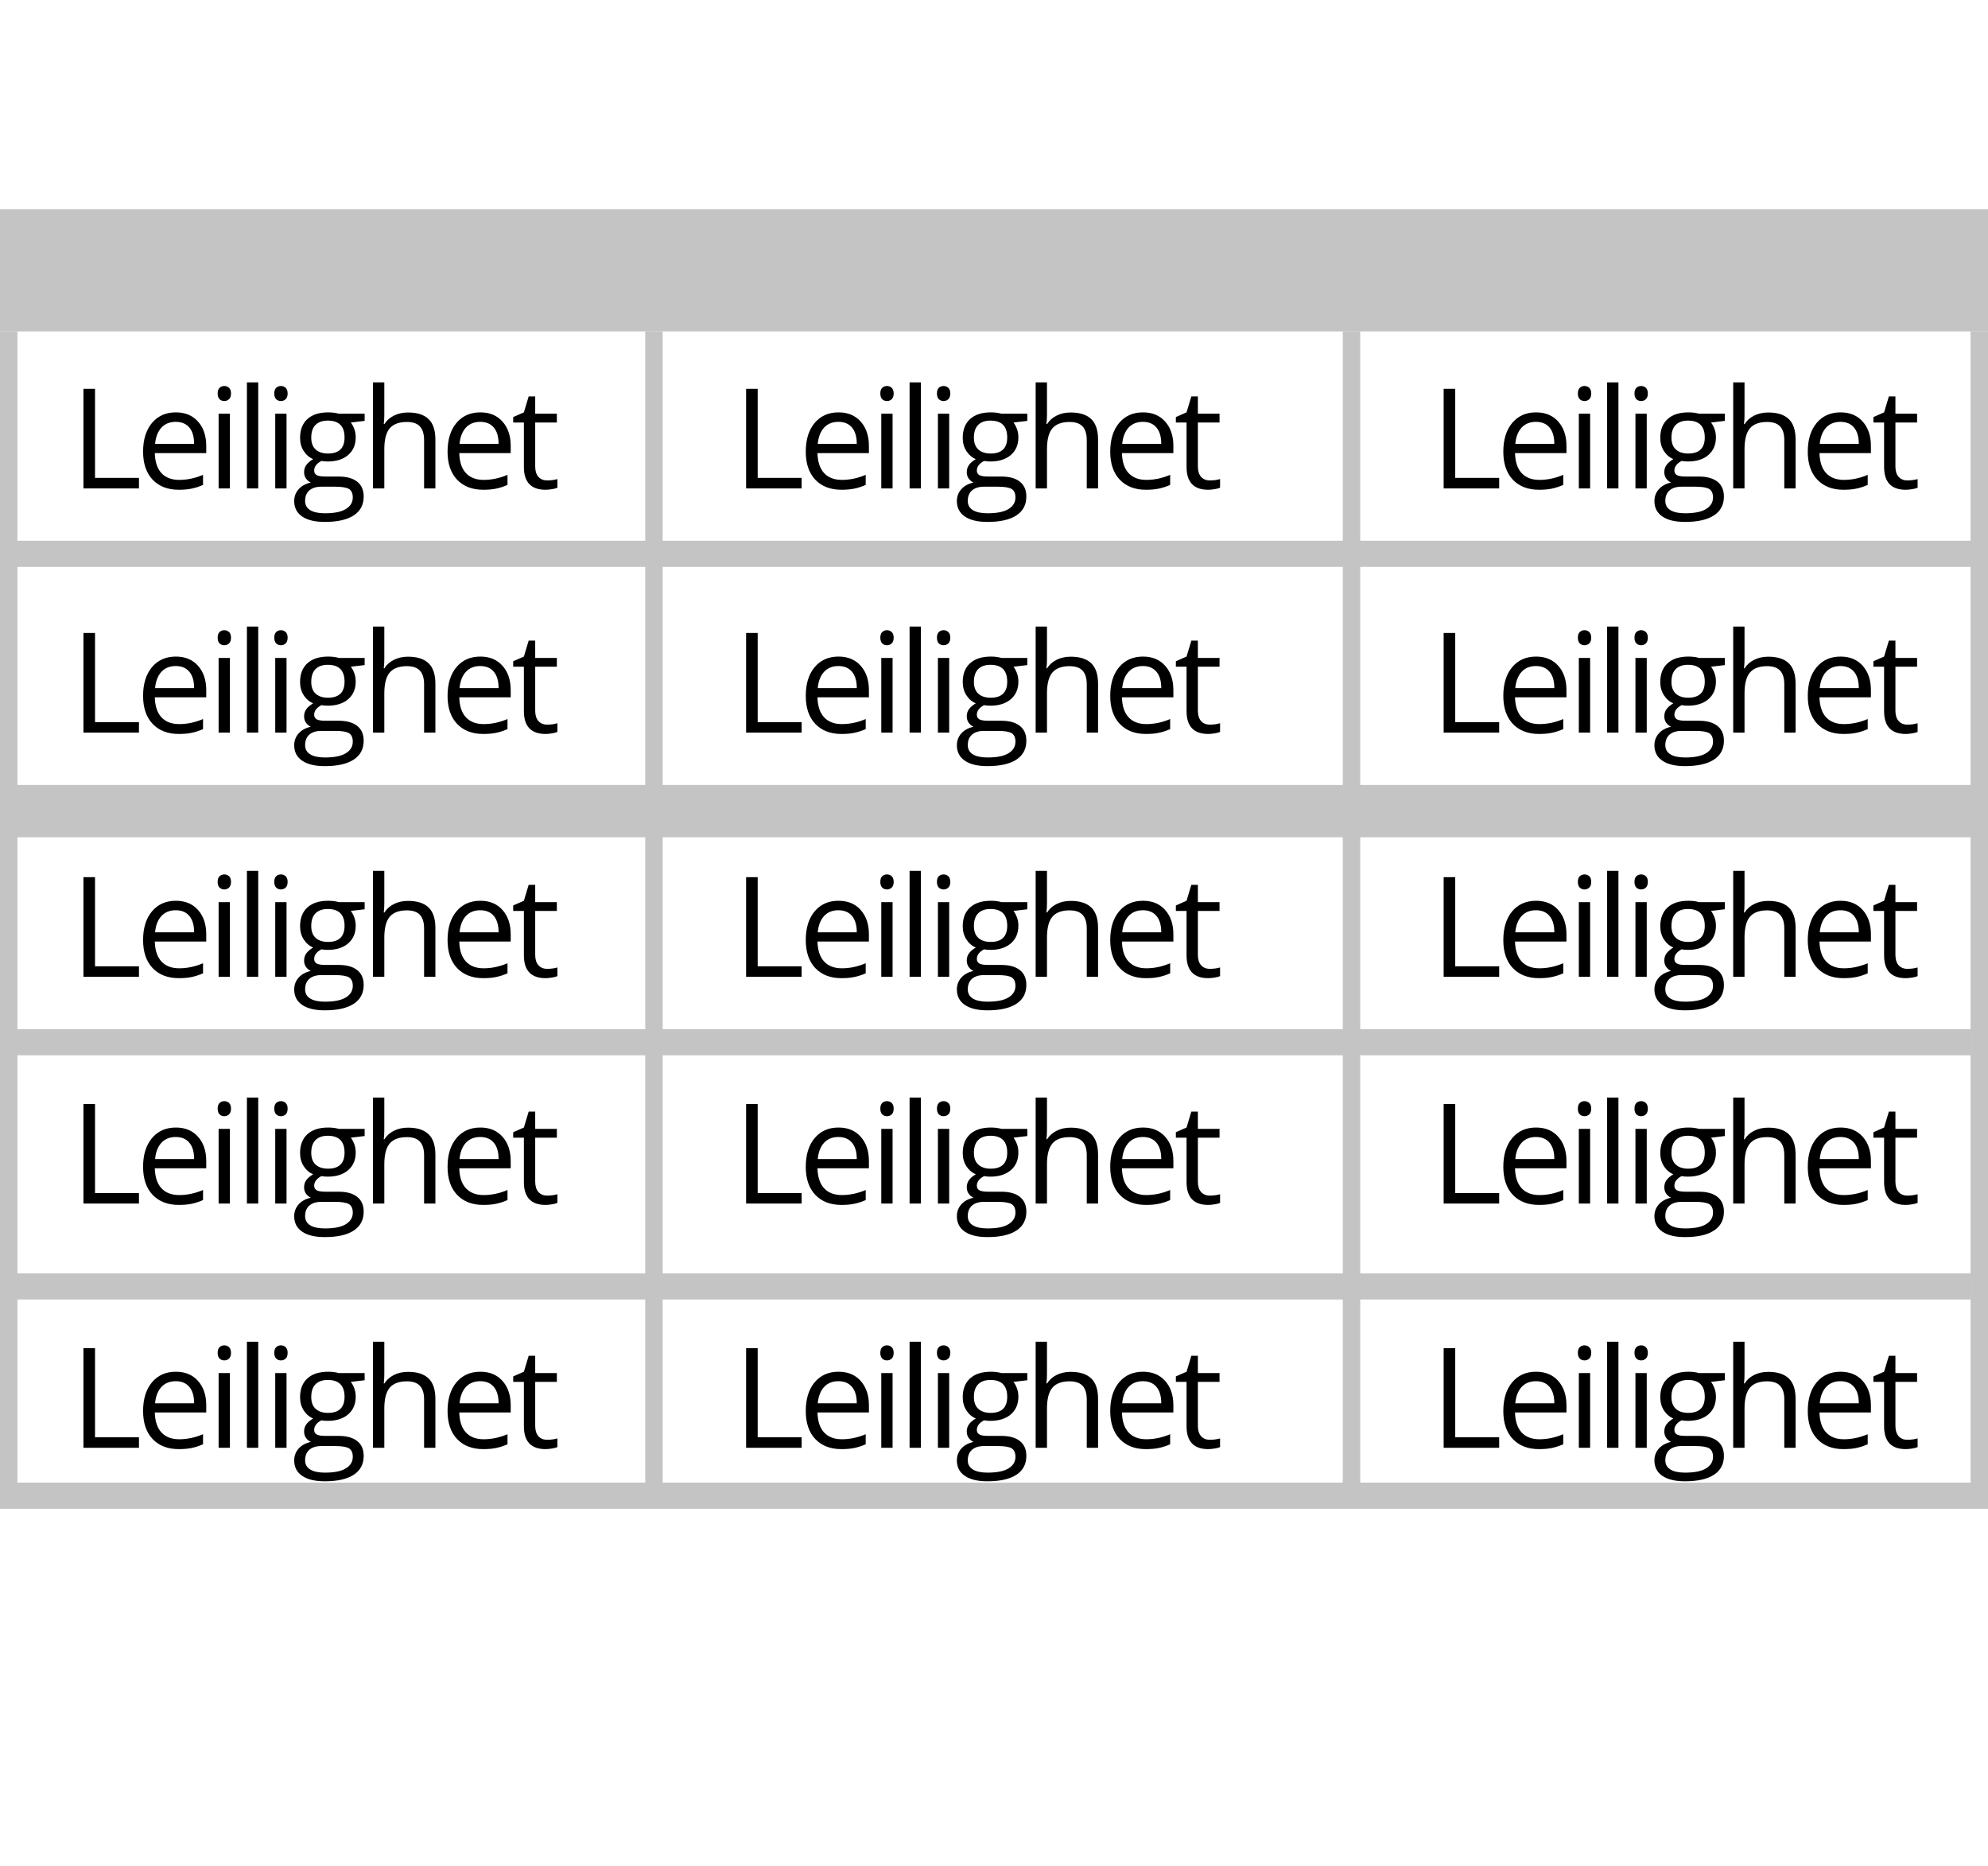
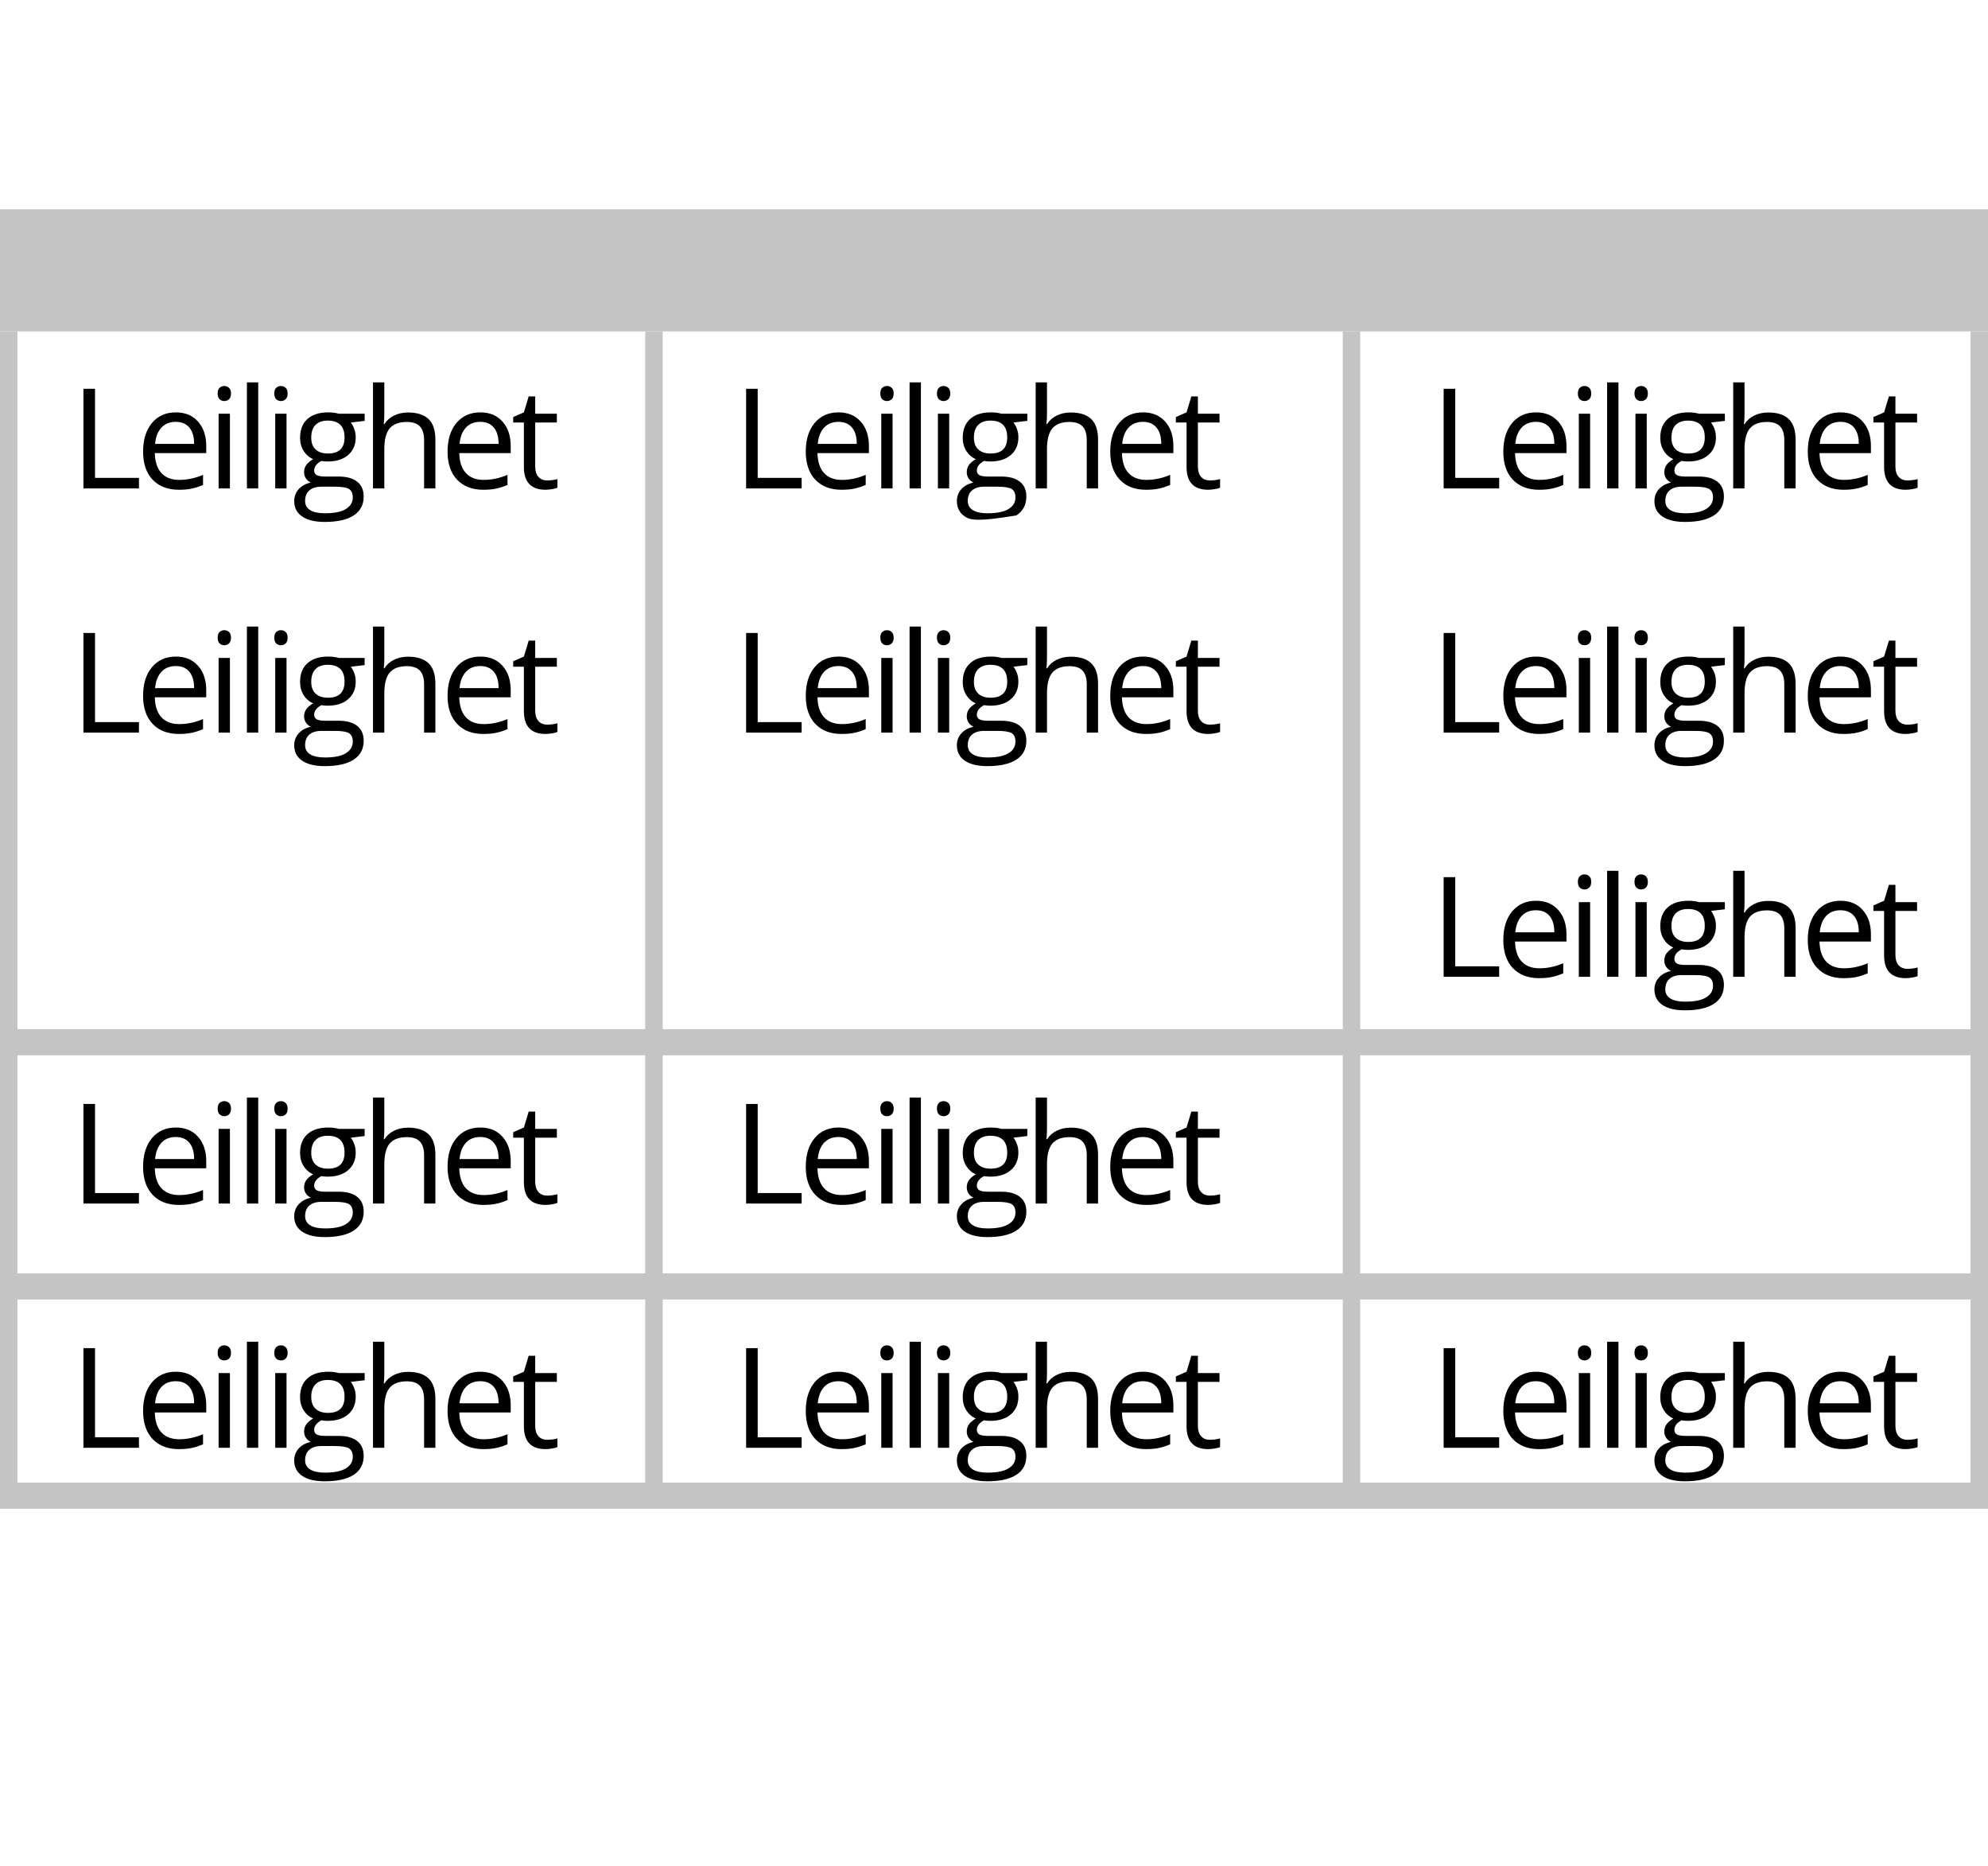
<svg xmlns="http://www.w3.org/2000/svg" width="114" height="107" viewBox="0 0 114 107" fill="none">
  <rect x="0" y="0" width="114" height="107" fill="#808080" stroke="none" />
  <g clip-path="url(#clip0)">
    <rect width="114" height="107" fill="white" />
    <path d="M4.785 28V22.289H5.449V27.398H7.969V28H4.785ZM10.252 28.078C9.62 28.078 9.12 27.885 8.752 27.5C8.388 27.115 8.205 26.579 8.205 25.895C8.205 25.204 8.375 24.656 8.713 24.25C9.054 23.844 9.511 23.641 10.084 23.641C10.621 23.641 11.045 23.818 11.358 24.172C11.67 24.523 11.827 24.988 11.827 25.566V25.977H8.877C8.89 26.479 9.017 26.861 9.256 27.121C9.498 27.381 9.838 27.512 10.276 27.512C10.737 27.512 11.192 27.415 11.643 27.223V27.801C11.414 27.9 11.196 27.97 10.991 28.012C10.787 28.056 10.541 28.078 10.252 28.078ZM10.077 24.184C9.733 24.184 9.458 24.296 9.252 24.52C9.049 24.744 8.929 25.053 8.893 25.449H11.131C11.131 25.04 11.04 24.728 10.858 24.512C10.675 24.293 10.415 24.184 10.077 24.184ZM13.184 28H12.536V23.719H13.184V28ZM12.481 22.559C12.481 22.41 12.518 22.302 12.591 22.234C12.664 22.164 12.755 22.129 12.864 22.129C12.968 22.129 13.058 22.164 13.134 22.234C13.209 22.305 13.247 22.413 13.247 22.559C13.247 22.704 13.209 22.814 13.134 22.887C13.058 22.957 12.968 22.992 12.864 22.992C12.755 22.992 12.664 22.957 12.591 22.887C12.518 22.814 12.481 22.704 12.481 22.559ZM14.808 28H14.159V21.922H14.808V28ZM16.431 28H15.783V23.719H16.431V28ZM15.728 22.559C15.728 22.41 15.765 22.302 15.838 22.234C15.91 22.164 16.002 22.129 16.111 22.129C16.215 22.129 16.305 22.164 16.381 22.234C16.456 22.305 16.494 22.413 16.494 22.559C16.494 22.704 16.456 22.814 16.381 22.887C16.305 22.957 16.215 22.992 16.111 22.992C16.002 22.992 15.91 22.957 15.838 22.887C15.765 22.814 15.728 22.704 15.728 22.559ZM20.91 23.719V24.129L20.117 24.223C20.19 24.314 20.255 24.434 20.312 24.582C20.37 24.728 20.398 24.893 20.398 25.078C20.398 25.497 20.255 25.832 19.969 26.082C19.682 26.332 19.289 26.457 18.789 26.457C18.662 26.457 18.542 26.447 18.43 26.426C18.154 26.572 18.016 26.755 18.016 26.977C18.016 27.094 18.064 27.181 18.16 27.238C18.256 27.293 18.422 27.32 18.656 27.32H19.414C19.878 27.32 20.233 27.418 20.48 27.613C20.73 27.809 20.855 28.092 20.855 28.465C20.855 28.939 20.665 29.299 20.285 29.547C19.905 29.797 19.35 29.922 18.621 29.922C18.061 29.922 17.629 29.818 17.324 29.609C17.022 29.401 16.871 29.107 16.871 28.727C16.871 28.466 16.954 28.241 17.121 28.051C17.288 27.861 17.522 27.732 17.824 27.664C17.715 27.615 17.622 27.538 17.547 27.434C17.474 27.329 17.438 27.208 17.438 27.07C17.438 26.914 17.479 26.777 17.562 26.66C17.646 26.543 17.777 26.43 17.957 26.32C17.736 26.229 17.555 26.074 17.414 25.855C17.276 25.637 17.207 25.387 17.207 25.105C17.207 24.637 17.348 24.276 17.629 24.023C17.91 23.768 18.309 23.641 18.824 23.641C19.048 23.641 19.25 23.667 19.43 23.719H20.91ZM17.496 28.719C17.496 28.951 17.594 29.126 17.789 29.246C17.984 29.366 18.264 29.426 18.629 29.426C19.173 29.426 19.576 29.344 19.836 29.18C20.099 29.018 20.23 28.798 20.23 28.52C20.23 28.288 20.159 28.126 20.016 28.035C19.872 27.947 19.603 27.902 19.207 27.902H18.43C18.135 27.902 17.906 27.973 17.742 28.113C17.578 28.254 17.496 28.456 17.496 28.719ZM17.848 25.09C17.848 25.389 17.932 25.616 18.102 25.77C18.271 25.923 18.506 26 18.809 26C19.441 26 19.758 25.693 19.758 25.078C19.758 24.435 19.438 24.113 18.797 24.113C18.492 24.113 18.258 24.195 18.094 24.359C17.93 24.523 17.848 24.767 17.848 25.09ZM24.319 28V25.23C24.319 24.881 24.239 24.621 24.081 24.449C23.922 24.277 23.673 24.191 23.334 24.191C22.884 24.191 22.554 24.314 22.346 24.559C22.14 24.803 22.038 25.204 22.038 25.762V28H21.389V21.922H22.038V23.762C22.038 23.983 22.027 24.167 22.006 24.312H22.045C22.173 24.107 22.354 23.945 22.588 23.828C22.825 23.708 23.095 23.648 23.397 23.648C23.92 23.648 24.312 23.773 24.573 24.023C24.836 24.271 24.967 24.665 24.967 25.207V28H24.319ZM27.712 28.078C27.079 28.078 26.579 27.885 26.212 27.5C25.847 27.115 25.665 26.579 25.665 25.895C25.665 25.204 25.834 24.656 26.173 24.25C26.514 23.844 26.971 23.641 27.544 23.641C28.08 23.641 28.505 23.818 28.817 24.172C29.13 24.523 29.286 24.988 29.286 25.566V25.977H26.337C26.35 26.479 26.476 26.861 26.716 27.121C26.958 27.381 27.298 27.512 27.735 27.512C28.196 27.512 28.652 27.415 29.102 27.223V27.801C28.873 27.9 28.656 27.97 28.45 28.012C28.247 28.056 28.001 28.078 27.712 28.078ZM27.536 24.184C27.192 24.184 26.917 24.296 26.712 24.52C26.509 24.744 26.389 25.053 26.352 25.449H28.591C28.591 25.04 28.5 24.728 28.317 24.512C28.135 24.293 27.875 24.184 27.536 24.184ZM31.378 27.543C31.493 27.543 31.603 27.535 31.71 27.52C31.817 27.501 31.902 27.483 31.964 27.465V27.961C31.894 27.995 31.79 28.022 31.652 28.043C31.516 28.066 31.394 28.078 31.284 28.078C30.456 28.078 30.042 27.642 30.042 26.77V24.223H29.429V23.91L30.042 23.641L30.316 22.727H30.691V23.719H31.933V24.223H30.691V26.742C30.691 27 30.752 27.198 30.874 27.336C30.997 27.474 31.165 27.543 31.378 27.543Z" fill="black" />
-     <path d="M4.785 56V50.289H5.449V55.398H7.969V56H4.785ZM10.252 56.078C9.62 56.078 9.12 55.885 8.752 55.5C8.388 55.115 8.205 54.579 8.205 53.895C8.205 53.204 8.375 52.656 8.713 52.25C9.054 51.844 9.511 51.641 10.084 51.641C10.621 51.641 11.045 51.818 11.358 52.172C11.67 52.523 11.827 52.988 11.827 53.566V53.977H8.877C8.89 54.479 9.017 54.861 9.256 55.121C9.498 55.382 9.838 55.512 10.276 55.512C10.737 55.512 11.192 55.415 11.643 55.223V55.801C11.414 55.9 11.196 55.97 10.991 56.012C10.787 56.056 10.541 56.078 10.252 56.078ZM10.077 52.184C9.733 52.184 9.458 52.296 9.252 52.52C9.049 52.743 8.929 53.053 8.893 53.449H11.131C11.131 53.04 11.04 52.728 10.858 52.512C10.675 52.293 10.415 52.184 10.077 52.184ZM13.184 56H12.536V51.719H13.184V56ZM12.481 50.559C12.481 50.41 12.518 50.302 12.591 50.234C12.664 50.164 12.755 50.129 12.864 50.129C12.968 50.129 13.058 50.164 13.134 50.234C13.209 50.305 13.247 50.413 13.247 50.559C13.247 50.704 13.209 50.814 13.134 50.887C13.058 50.957 12.968 50.992 12.864 50.992C12.755 50.992 12.664 50.957 12.591 50.887C12.518 50.814 12.481 50.704 12.481 50.559ZM14.808 56H14.159V49.922H14.808V56ZM16.431 56H15.783V51.719H16.431V56ZM15.728 50.559C15.728 50.41 15.765 50.302 15.838 50.234C15.91 50.164 16.002 50.129 16.111 50.129C16.215 50.129 16.305 50.164 16.381 50.234C16.456 50.305 16.494 50.413 16.494 50.559C16.494 50.704 16.456 50.814 16.381 50.887C16.305 50.957 16.215 50.992 16.111 50.992C16.002 50.992 15.91 50.957 15.838 50.887C15.765 50.814 15.728 50.704 15.728 50.559ZM20.91 51.719V52.129L20.117 52.223C20.19 52.314 20.255 52.434 20.312 52.582C20.37 52.728 20.398 52.893 20.398 53.078C20.398 53.497 20.255 53.832 19.969 54.082C19.682 54.332 19.289 54.457 18.789 54.457C18.662 54.457 18.542 54.447 18.43 54.426C18.154 54.572 18.016 54.755 18.016 54.977C18.016 55.094 18.064 55.181 18.16 55.238C18.256 55.293 18.422 55.32 18.656 55.32H19.414C19.878 55.32 20.233 55.418 20.48 55.613C20.73 55.809 20.855 56.092 20.855 56.465C20.855 56.939 20.665 57.3 20.285 57.547C19.905 57.797 19.35 57.922 18.621 57.922C18.061 57.922 17.629 57.818 17.324 57.609C17.022 57.401 16.871 57.107 16.871 56.727C16.871 56.466 16.954 56.241 17.121 56.051C17.288 55.861 17.522 55.732 17.824 55.664C17.715 55.615 17.622 55.538 17.547 55.434C17.474 55.329 17.438 55.208 17.438 55.07C17.438 54.914 17.479 54.777 17.562 54.66C17.646 54.543 17.777 54.43 17.957 54.32C17.736 54.229 17.555 54.074 17.414 53.855C17.276 53.637 17.207 53.387 17.207 53.105C17.207 52.637 17.348 52.276 17.629 52.023C17.91 51.768 18.309 51.641 18.824 51.641C19.048 51.641 19.25 51.667 19.43 51.719H20.91ZM17.496 56.719C17.496 56.95 17.594 57.126 17.789 57.246C17.984 57.366 18.264 57.426 18.629 57.426C19.173 57.426 19.576 57.344 19.836 57.18C20.099 57.018 20.23 56.798 20.23 56.52C20.23 56.288 20.159 56.126 20.016 56.035C19.872 55.947 19.603 55.902 19.207 55.902H18.43C18.135 55.902 17.906 55.973 17.742 56.113C17.578 56.254 17.496 56.456 17.496 56.719ZM17.848 53.09C17.848 53.389 17.932 53.616 18.102 53.77C18.271 53.923 18.506 54 18.809 54C19.441 54 19.758 53.693 19.758 53.078C19.758 52.435 19.438 52.113 18.797 52.113C18.492 52.113 18.258 52.195 18.094 52.359C17.93 52.523 17.848 52.767 17.848 53.09ZM24.319 56V53.23C24.319 52.882 24.239 52.621 24.081 52.449C23.922 52.277 23.673 52.191 23.334 52.191C22.884 52.191 22.554 52.314 22.346 52.559C22.14 52.803 22.038 53.204 22.038 53.762V56H21.389V49.922H22.038V51.762C22.038 51.983 22.027 52.167 22.006 52.312H22.045C22.173 52.107 22.354 51.945 22.588 51.828C22.825 51.708 23.095 51.648 23.397 51.648C23.92 51.648 24.312 51.773 24.573 52.023C24.836 52.271 24.967 52.665 24.967 53.207V56H24.319ZM27.712 56.078C27.079 56.078 26.579 55.885 26.212 55.5C25.847 55.115 25.665 54.579 25.665 53.895C25.665 53.204 25.834 52.656 26.173 52.25C26.514 51.844 26.971 51.641 27.544 51.641C28.08 51.641 28.505 51.818 28.817 52.172C29.13 52.523 29.286 52.988 29.286 53.566V53.977H26.337C26.35 54.479 26.476 54.861 26.716 55.121C26.958 55.382 27.298 55.512 27.735 55.512C28.196 55.512 28.652 55.415 29.102 55.223V55.801C28.873 55.9 28.656 55.97 28.45 56.012C28.247 56.056 28.001 56.078 27.712 56.078ZM27.536 52.184C27.192 52.184 26.917 52.296 26.712 52.52C26.509 52.743 26.389 53.053 26.352 53.449H28.591C28.591 53.04 28.5 52.728 28.317 52.512C28.135 52.293 27.875 52.184 27.536 52.184ZM31.378 55.543C31.493 55.543 31.603 55.535 31.71 55.52C31.817 55.501 31.902 55.483 31.964 55.465V55.961C31.894 55.995 31.79 56.022 31.652 56.043C31.516 56.066 31.394 56.078 31.284 56.078C30.456 56.078 30.042 55.642 30.042 54.77V52.223H29.429V51.91L30.042 51.641L30.316 50.727H30.691V51.719H31.933V52.223H30.691V54.742C30.691 55 30.752 55.198 30.874 55.336C30.997 55.474 31.165 55.543 31.378 55.543Z" fill="black" />
-     <path d="M42.785 56V50.289H43.449V55.398H45.969V56H42.785ZM48.252 56.078C47.62 56.078 47.12 55.885 46.752 55.5C46.388 55.115 46.206 54.579 46.206 53.895C46.206 53.204 46.375 52.656 46.713 52.25C47.054 51.844 47.511 51.641 48.084 51.641C48.621 51.641 49.045 51.818 49.358 52.172C49.67 52.523 49.827 52.988 49.827 53.566V53.977H46.877C46.89 54.479 47.017 54.861 47.256 55.121C47.498 55.382 47.838 55.512 48.276 55.512C48.737 55.512 49.192 55.415 49.643 55.223V55.801C49.414 55.9 49.196 55.97 48.991 56.012C48.788 56.056 48.541 56.078 48.252 56.078ZM48.077 52.184C47.733 52.184 47.458 52.296 47.252 52.52C47.049 52.743 46.929 53.053 46.893 53.449H49.131C49.131 53.04 49.04 52.728 48.858 52.512C48.675 52.293 48.415 52.184 48.077 52.184ZM51.184 56H50.536V51.719H51.184V56ZM50.481 50.559C50.481 50.41 50.518 50.302 50.591 50.234C50.663 50.164 50.755 50.129 50.864 50.129C50.968 50.129 51.058 50.164 51.134 50.234C51.209 50.305 51.247 50.413 51.247 50.559C51.247 50.704 51.209 50.814 51.134 50.887C51.058 50.957 50.968 50.992 50.864 50.992C50.755 50.992 50.663 50.957 50.591 50.887C50.518 50.814 50.481 50.704 50.481 50.559ZM52.808 56H52.159V49.922H52.808V56ZM54.431 56H53.783V51.719H54.431V56ZM53.728 50.559C53.728 50.41 53.765 50.302 53.837 50.234C53.91 50.164 54.002 50.129 54.111 50.129C54.215 50.129 54.305 50.164 54.38 50.234C54.456 50.305 54.494 50.413 54.494 50.559C54.494 50.704 54.456 50.814 54.38 50.887C54.305 50.957 54.215 50.992 54.111 50.992C54.002 50.992 53.91 50.957 53.837 50.887C53.765 50.814 53.728 50.704 53.728 50.559ZM58.91 51.719V52.129L58.117 52.223C58.19 52.314 58.255 52.434 58.312 52.582C58.37 52.728 58.398 52.893 58.398 53.078C58.398 53.497 58.255 53.832 57.969 54.082C57.682 54.332 57.289 54.457 56.789 54.457C56.661 54.457 56.542 54.447 56.43 54.426C56.154 54.572 56.016 54.755 56.016 54.977C56.016 55.094 56.064 55.181 56.16 55.238C56.257 55.293 56.422 55.32 56.656 55.32H57.414C57.878 55.32 58.233 55.418 58.48 55.613C58.73 55.809 58.855 56.092 58.855 56.465C58.855 56.939 58.665 57.3 58.285 57.547C57.905 57.797 57.35 57.922 56.621 57.922C56.061 57.922 55.629 57.818 55.324 57.609C55.022 57.401 54.871 57.107 54.871 56.727C54.871 56.466 54.954 56.241 55.121 56.051C55.288 55.861 55.522 55.732 55.824 55.664C55.715 55.615 55.622 55.538 55.547 55.434C55.474 55.329 55.438 55.208 55.438 55.07C55.438 54.914 55.479 54.777 55.562 54.66C55.646 54.543 55.777 54.43 55.957 54.32C55.736 54.229 55.555 54.074 55.414 53.855C55.276 53.637 55.207 53.387 55.207 53.105C55.207 52.637 55.348 52.276 55.629 52.023C55.91 51.768 56.309 51.641 56.824 51.641C57.048 51.641 57.25 51.667 57.43 51.719H58.91ZM55.496 56.719C55.496 56.95 55.594 57.126 55.789 57.246C55.984 57.366 56.264 57.426 56.629 57.426C57.173 57.426 57.575 57.344 57.836 57.18C58.099 57.018 58.23 56.798 58.23 56.52C58.23 56.288 58.159 56.126 58.016 56.035C57.872 55.947 57.603 55.902 57.207 55.902H56.43C56.135 55.902 55.906 55.973 55.742 56.113C55.578 56.254 55.496 56.456 55.496 56.719ZM55.848 53.09C55.848 53.389 55.932 53.616 56.102 53.77C56.271 53.923 56.507 54 56.809 54C57.441 54 57.758 53.693 57.758 53.078C57.758 52.435 57.438 52.113 56.797 52.113C56.492 52.113 56.258 52.195 56.094 52.359C55.93 52.523 55.848 52.767 55.848 53.09ZM62.319 56V53.23C62.319 52.882 62.239 52.621 62.081 52.449C61.922 52.277 61.673 52.191 61.334 52.191C60.884 52.191 60.554 52.314 60.346 52.559C60.14 52.803 60.038 53.204 60.038 53.762V56H59.389V49.922H60.038V51.762C60.038 51.983 60.027 52.167 60.006 52.312H60.045C60.173 52.107 60.354 51.945 60.588 51.828C60.825 51.708 61.095 51.648 61.397 51.648C61.92 51.648 62.312 51.773 62.573 52.023C62.836 52.271 62.967 52.665 62.967 53.207V56H62.319ZM65.712 56.078C65.079 56.078 64.579 55.885 64.212 55.5C63.847 55.115 63.665 54.579 63.665 53.895C63.665 53.204 63.834 52.656 64.173 52.25C64.514 51.844 64.971 51.641 65.544 51.641C66.08 51.641 66.505 51.818 66.817 52.172C67.13 52.523 67.286 52.988 67.286 53.566V53.977H64.337C64.35 54.479 64.476 54.861 64.716 55.121C64.958 55.382 65.298 55.512 65.735 55.512C66.196 55.512 66.652 55.415 67.102 55.223V55.801C66.873 55.9 66.656 55.97 66.45 56.012C66.247 56.056 66.001 56.078 65.712 56.078ZM65.536 52.184C65.192 52.184 64.917 52.296 64.712 52.52C64.509 52.743 64.389 53.053 64.352 53.449H66.591C66.591 53.04 66.499 52.728 66.317 52.512C66.135 52.293 65.874 52.184 65.536 52.184ZM69.378 55.543C69.493 55.543 69.603 55.535 69.71 55.52C69.817 55.501 69.902 55.483 69.964 55.465V55.961C69.894 55.995 69.79 56.022 69.652 56.043C69.516 56.066 69.394 56.078 69.284 56.078C68.456 56.078 68.042 55.642 68.042 54.77V52.223H67.429V51.91L68.042 51.641L68.316 50.727H68.691V51.719H69.933V52.223H68.691V54.742C68.691 55 68.752 55.198 68.874 55.336C68.997 55.474 69.165 55.543 69.378 55.543Z" fill="black" />
    <path d="M82.785 28V22.289H83.449V27.398H85.969V28H82.785ZM88.252 28.078C87.62 28.078 87.12 27.885 86.752 27.5C86.388 27.115 86.206 26.579 86.206 25.895C86.206 25.204 86.375 24.656 86.713 24.25C87.054 23.844 87.511 23.641 88.084 23.641C88.621 23.641 89.045 23.818 89.358 24.172C89.67 24.523 89.827 24.988 89.827 25.566V25.977H86.877C86.89 26.479 87.017 26.861 87.256 27.121C87.498 27.381 87.838 27.512 88.276 27.512C88.737 27.512 89.192 27.415 89.643 27.223V27.801C89.414 27.9 89.196 27.97 88.991 28.012C88.787 28.056 88.541 28.078 88.252 28.078ZM88.077 24.184C87.733 24.184 87.458 24.296 87.252 24.52C87.049 24.744 86.929 25.053 86.893 25.449H89.131C89.131 25.04 89.04 24.728 88.858 24.512C88.675 24.293 88.415 24.184 88.077 24.184ZM91.184 28H90.536V23.719H91.184V28ZM90.481 22.559C90.481 22.41 90.518 22.302 90.591 22.234C90.663 22.164 90.755 22.129 90.864 22.129C90.968 22.129 91.058 22.164 91.134 22.234C91.209 22.305 91.247 22.413 91.247 22.559C91.247 22.704 91.209 22.814 91.134 22.887C91.058 22.957 90.968 22.992 90.864 22.992C90.755 22.992 90.663 22.957 90.591 22.887C90.518 22.814 90.481 22.704 90.481 22.559ZM92.808 28H92.159V21.922H92.808V28ZM94.431 28H93.783V23.719H94.431V28ZM93.728 22.559C93.728 22.41 93.765 22.302 93.838 22.234C93.91 22.164 94.002 22.129 94.111 22.129C94.215 22.129 94.305 22.164 94.38 22.234C94.456 22.305 94.494 22.413 94.494 22.559C94.494 22.704 94.456 22.814 94.38 22.887C94.305 22.957 94.215 22.992 94.111 22.992C94.002 22.992 93.91 22.957 93.838 22.887C93.765 22.814 93.728 22.704 93.728 22.559ZM98.91 23.719V24.129L98.117 24.223C98.19 24.314 98.255 24.434 98.312 24.582C98.37 24.728 98.398 24.893 98.398 25.078C98.398 25.497 98.255 25.832 97.969 26.082C97.682 26.332 97.289 26.457 96.789 26.457C96.662 26.457 96.542 26.447 96.43 26.426C96.154 26.572 96.016 26.755 96.016 26.977C96.016 27.094 96.064 27.181 96.16 27.238C96.257 27.293 96.422 27.32 96.656 27.32H97.414C97.878 27.32 98.233 27.418 98.481 27.613C98.731 27.809 98.856 28.092 98.856 28.465C98.856 28.939 98.665 29.299 98.285 29.547C97.905 29.797 97.35 29.922 96.621 29.922C96.061 29.922 95.629 29.818 95.324 29.609C95.022 29.401 94.871 29.107 94.871 28.727C94.871 28.466 94.954 28.241 95.121 28.051C95.288 27.861 95.522 27.732 95.824 27.664C95.715 27.615 95.622 27.538 95.547 27.434C95.474 27.329 95.438 27.208 95.438 27.07C95.438 26.914 95.479 26.777 95.562 26.66C95.646 26.543 95.777 26.43 95.957 26.32C95.736 26.229 95.555 26.074 95.414 25.855C95.276 25.637 95.207 25.387 95.207 25.105C95.207 24.637 95.348 24.276 95.629 24.023C95.91 23.768 96.309 23.641 96.824 23.641C97.048 23.641 97.25 23.667 97.43 23.719H98.91ZM95.496 28.719C95.496 28.951 95.594 29.126 95.789 29.246C95.984 29.366 96.264 29.426 96.629 29.426C97.173 29.426 97.576 29.344 97.836 29.18C98.099 29.018 98.231 28.798 98.231 28.52C98.231 28.288 98.159 28.126 98.016 28.035C97.872 27.947 97.603 27.902 97.207 27.902H96.43C96.135 27.902 95.906 27.973 95.742 28.113C95.578 28.254 95.496 28.456 95.496 28.719ZM95.848 25.09C95.848 25.389 95.932 25.616 96.102 25.77C96.271 25.923 96.507 26 96.809 26C97.441 26 97.758 25.693 97.758 25.078C97.758 24.435 97.438 24.113 96.797 24.113C96.492 24.113 96.258 24.195 96.094 24.359C95.93 24.523 95.848 24.767 95.848 25.09ZM102.319 28V25.23C102.319 24.881 102.239 24.621 102.08 24.449C101.922 24.277 101.673 24.191 101.334 24.191C100.884 24.191 100.554 24.314 100.346 24.559C100.14 24.803 100.038 25.204 100.038 25.762V28H99.389V21.922H100.038V23.762C100.038 23.983 100.027 24.167 100.006 24.312H100.045C100.173 24.107 100.354 23.945 100.588 23.828C100.825 23.708 101.095 23.648 101.397 23.648C101.92 23.648 102.312 23.773 102.573 24.023C102.836 24.271 102.967 24.665 102.967 25.207V28H102.319ZM105.712 28.078C105.079 28.078 104.579 27.885 104.212 27.5C103.847 27.115 103.665 26.579 103.665 25.895C103.665 25.204 103.834 24.656 104.173 24.25C104.514 23.844 104.971 23.641 105.544 23.641C106.08 23.641 106.505 23.818 106.817 24.172C107.13 24.523 107.286 24.988 107.286 25.566V25.977H104.337C104.35 26.479 104.476 26.861 104.716 27.121C104.958 27.381 105.298 27.512 105.735 27.512C106.196 27.512 106.652 27.415 107.102 27.223V27.801C106.873 27.9 106.656 27.97 106.45 28.012C106.247 28.056 106.001 28.078 105.712 28.078ZM105.536 24.184C105.192 24.184 104.917 24.296 104.712 24.52C104.509 24.744 104.389 25.053 104.352 25.449H106.591C106.591 25.04 106.499 24.728 106.317 24.512C106.135 24.293 105.874 24.184 105.536 24.184ZM109.378 27.543C109.493 27.543 109.603 27.535 109.71 27.52C109.817 27.501 109.902 27.483 109.964 27.465V27.961C109.894 27.995 109.79 28.022 109.652 28.043C109.516 28.066 109.394 28.078 109.284 28.078C108.456 28.078 108.042 27.642 108.042 26.77V24.223H107.429V23.91L108.042 23.641L108.316 22.727H108.691V23.719H109.933V24.223H108.691V26.742C108.691 27 108.752 27.198 108.874 27.336C108.997 27.474 109.165 27.543 109.378 27.543Z" fill="black" />
    <path d="M42.785 69V63.289H43.449V68.398H45.969V69H42.785ZM48.252 69.078C47.62 69.078 47.12 68.885 46.752 68.5C46.388 68.115 46.206 67.579 46.206 66.894C46.206 66.204 46.375 65.656 46.713 65.25C47.054 64.844 47.511 64.641 48.084 64.641C48.621 64.641 49.045 64.818 49.358 65.172C49.67 65.523 49.827 65.988 49.827 66.566V66.977H46.877C46.89 67.479 47.017 67.861 47.256 68.121C47.498 68.382 47.838 68.512 48.276 68.512C48.737 68.512 49.192 68.415 49.643 68.223V68.801C49.414 68.9 49.196 68.97 48.991 69.012C48.788 69.056 48.541 69.078 48.252 69.078ZM48.077 65.184C47.733 65.184 47.458 65.296 47.252 65.519C47.049 65.743 46.929 66.053 46.893 66.449H49.131C49.131 66.04 49.04 65.728 48.858 65.512C48.675 65.293 48.415 65.184 48.077 65.184ZM51.184 69H50.536V64.719H51.184V69ZM50.481 63.559C50.481 63.41 50.518 63.302 50.591 63.234C50.663 63.164 50.755 63.129 50.864 63.129C50.968 63.129 51.058 63.164 51.134 63.234C51.209 63.305 51.247 63.413 51.247 63.559C51.247 63.704 51.209 63.814 51.134 63.887C51.058 63.957 50.968 63.992 50.864 63.992C50.755 63.992 50.663 63.957 50.591 63.887C50.518 63.814 50.481 63.704 50.481 63.559ZM52.808 69H52.159V62.922H52.808V69ZM54.431 69H53.783V64.719H54.431V69ZM53.728 63.559C53.728 63.41 53.765 63.302 53.837 63.234C53.91 63.164 54.002 63.129 54.111 63.129C54.215 63.129 54.305 63.164 54.38 63.234C54.456 63.305 54.494 63.413 54.494 63.559C54.494 63.704 54.456 63.814 54.38 63.887C54.305 63.957 54.215 63.992 54.111 63.992C54.002 63.992 53.91 63.957 53.837 63.887C53.765 63.814 53.728 63.704 53.728 63.559ZM58.91 64.719V65.129L58.117 65.223C58.19 65.314 58.255 65.434 58.312 65.582C58.37 65.728 58.398 65.893 58.398 66.078C58.398 66.497 58.255 66.832 57.969 67.082C57.682 67.332 57.289 67.457 56.789 67.457C56.661 67.457 56.542 67.447 56.43 67.426C56.154 67.572 56.016 67.755 56.016 67.977C56.016 68.094 56.064 68.181 56.16 68.238C56.257 68.293 56.422 68.32 56.656 68.32H57.414C57.878 68.32 58.233 68.418 58.48 68.613C58.73 68.809 58.855 69.092 58.855 69.465C58.855 69.939 58.665 70.299 58.285 70.547C57.905 70.797 57.35 70.922 56.621 70.922C56.061 70.922 55.629 70.818 55.324 70.609C55.022 70.401 54.871 70.107 54.871 69.727C54.871 69.466 54.954 69.241 55.121 69.051C55.288 68.861 55.522 68.732 55.824 68.664C55.715 68.615 55.622 68.538 55.547 68.434C55.474 68.329 55.438 68.208 55.438 68.07C55.438 67.914 55.479 67.777 55.562 67.66C55.646 67.543 55.777 67.43 55.957 67.32C55.736 67.229 55.555 67.074 55.414 66.856C55.276 66.637 55.207 66.387 55.207 66.106C55.207 65.637 55.348 65.276 55.629 65.023C55.91 64.768 56.309 64.641 56.824 64.641C57.048 64.641 57.25 64.667 57.43 64.719H58.91ZM55.496 69.719C55.496 69.951 55.594 70.126 55.789 70.246C55.984 70.366 56.264 70.426 56.629 70.426C57.173 70.426 57.575 70.344 57.836 70.18C58.099 70.018 58.23 69.798 58.23 69.519C58.23 69.288 58.159 69.126 58.016 69.035C57.872 68.947 57.603 68.902 57.207 68.902H56.43C56.135 68.902 55.906 68.973 55.742 69.113C55.578 69.254 55.496 69.456 55.496 69.719ZM55.848 66.09C55.848 66.389 55.932 66.616 56.102 66.769C56.271 66.923 56.507 67 56.809 67C57.441 67 57.758 66.693 57.758 66.078C57.758 65.435 57.438 65.113 56.797 65.113C56.492 65.113 56.258 65.195 56.094 65.359C55.93 65.523 55.848 65.767 55.848 66.09ZM62.319 69V66.231C62.319 65.882 62.239 65.621 62.081 65.449C61.922 65.277 61.673 65.191 61.334 65.191C60.884 65.191 60.554 65.314 60.346 65.559C60.14 65.803 60.038 66.204 60.038 66.762V69H59.389V62.922H60.038V64.762C60.038 64.983 60.027 65.167 60.006 65.312H60.045C60.173 65.107 60.354 64.945 60.588 64.828C60.825 64.708 61.095 64.648 61.397 64.648C61.92 64.648 62.312 64.773 62.573 65.023C62.836 65.271 62.967 65.665 62.967 66.207V69H62.319ZM65.712 69.078C65.079 69.078 64.579 68.885 64.212 68.5C63.847 68.115 63.665 67.579 63.665 66.894C63.665 66.204 63.834 65.656 64.173 65.25C64.514 64.844 64.971 64.641 65.544 64.641C66.08 64.641 66.505 64.818 66.817 65.172C67.13 65.523 67.286 65.988 67.286 66.566V66.977H64.337C64.35 67.479 64.476 67.861 64.716 68.121C64.958 68.382 65.298 68.512 65.735 68.512C66.196 68.512 66.652 68.415 67.102 68.223V68.801C66.873 68.9 66.656 68.97 66.45 69.012C66.247 69.056 66.001 69.078 65.712 69.078ZM65.536 65.184C65.192 65.184 64.917 65.296 64.712 65.519C64.509 65.743 64.389 66.053 64.352 66.449H66.591C66.591 66.04 66.499 65.728 66.317 65.512C66.135 65.293 65.874 65.184 65.536 65.184ZM69.378 68.543C69.493 68.543 69.603 68.535 69.71 68.519C69.817 68.501 69.902 68.483 69.964 68.465V68.961C69.894 68.995 69.79 69.022 69.652 69.043C69.516 69.066 69.394 69.078 69.284 69.078C68.456 69.078 68.042 68.642 68.042 67.769V65.223H67.429V64.91L68.042 64.641L68.316 63.727H68.691V64.719H69.933V65.223H68.691V67.742C68.691 68 68.752 68.198 68.874 68.336C68.997 68.474 69.165 68.543 69.378 68.543Z" fill="black" />
    <path d="M42.785 83V77.289H43.449V82.398H45.969V83H42.785ZM48.252 83.078C47.62 83.078 47.12 82.885 46.752 82.5C46.388 82.115 46.206 81.579 46.206 80.894C46.206 80.204 46.375 79.656 46.713 79.25C47.054 78.844 47.511 78.641 48.084 78.641C48.621 78.641 49.045 78.818 49.358 79.172C49.67 79.523 49.827 79.988 49.827 80.566V80.977H46.877C46.89 81.479 47.017 81.861 47.256 82.121C47.498 82.382 47.838 82.512 48.276 82.512C48.737 82.512 49.192 82.415 49.643 82.223V82.801C49.414 82.9 49.196 82.97 48.991 83.012C48.788 83.056 48.541 83.078 48.252 83.078ZM48.077 79.184C47.733 79.184 47.458 79.296 47.252 79.519C47.049 79.743 46.929 80.053 46.893 80.449H49.131C49.131 80.04 49.04 79.728 48.858 79.512C48.675 79.293 48.415 79.184 48.077 79.184ZM51.184 83H50.536V78.719H51.184V83ZM50.481 77.559C50.481 77.41 50.518 77.302 50.591 77.234C50.663 77.164 50.755 77.129 50.864 77.129C50.968 77.129 51.058 77.164 51.134 77.234C51.209 77.305 51.247 77.413 51.247 77.559C51.247 77.704 51.209 77.814 51.134 77.887C51.058 77.957 50.968 77.992 50.864 77.992C50.755 77.992 50.663 77.957 50.591 77.887C50.518 77.814 50.481 77.704 50.481 77.559ZM52.808 83H52.159V76.922H52.808V83ZM54.431 83H53.783V78.719H54.431V83ZM53.728 77.559C53.728 77.41 53.765 77.302 53.837 77.234C53.91 77.164 54.002 77.129 54.111 77.129C54.215 77.129 54.305 77.164 54.38 77.234C54.456 77.305 54.494 77.413 54.494 77.559C54.494 77.704 54.456 77.814 54.38 77.887C54.305 77.957 54.215 77.992 54.111 77.992C54.002 77.992 53.91 77.957 53.837 77.887C53.765 77.814 53.728 77.704 53.728 77.559ZM58.91 78.719V79.129L58.117 79.223C58.19 79.314 58.255 79.434 58.312 79.582C58.37 79.728 58.398 79.893 58.398 80.078C58.398 80.497 58.255 80.832 57.969 81.082C57.682 81.332 57.289 81.457 56.789 81.457C56.661 81.457 56.542 81.447 56.43 81.426C56.154 81.572 56.016 81.755 56.016 81.977C56.016 82.094 56.064 82.181 56.16 82.238C56.257 82.293 56.422 82.32 56.656 82.32H57.414C57.878 82.32 58.233 82.418 58.48 82.613C58.73 82.809 58.855 83.092 58.855 83.465C58.855 83.939 58.665 84.299 58.285 84.547C57.905 84.797 57.35 84.922 56.621 84.922C56.061 84.922 55.629 84.818 55.324 84.609C55.022 84.401 54.871 84.107 54.871 83.727C54.871 83.466 54.954 83.241 55.121 83.051C55.288 82.861 55.522 82.732 55.824 82.664C55.715 82.615 55.622 82.538 55.547 82.434C55.474 82.329 55.438 82.208 55.438 82.07C55.438 81.914 55.479 81.777 55.562 81.66C55.646 81.543 55.777 81.43 55.957 81.32C55.736 81.229 55.555 81.074 55.414 80.856C55.276 80.637 55.207 80.387 55.207 80.106C55.207 79.637 55.348 79.276 55.629 79.023C55.91 78.768 56.309 78.641 56.824 78.641C57.048 78.641 57.25 78.667 57.43 78.719H58.91ZM55.496 83.719C55.496 83.951 55.594 84.126 55.789 84.246C55.984 84.366 56.264 84.426 56.629 84.426C57.173 84.426 57.575 84.344 57.836 84.18C58.099 84.018 58.23 83.798 58.23 83.519C58.23 83.288 58.159 83.126 58.016 83.035C57.872 82.947 57.603 82.902 57.207 82.902H56.43C56.135 82.902 55.906 82.973 55.742 83.113C55.578 83.254 55.496 83.456 55.496 83.719ZM55.848 80.09C55.848 80.389 55.932 80.616 56.102 80.769C56.271 80.923 56.507 81 56.809 81C57.441 81 57.758 80.693 57.758 80.078C57.758 79.435 57.438 79.113 56.797 79.113C56.492 79.113 56.258 79.195 56.094 79.359C55.93 79.523 55.848 79.767 55.848 80.09ZM62.319 83V80.231C62.319 79.882 62.239 79.621 62.081 79.449C61.922 79.277 61.673 79.191 61.334 79.191C60.884 79.191 60.554 79.314 60.346 79.559C60.14 79.803 60.038 80.204 60.038 80.762V83H59.389V76.922H60.038V78.762C60.038 78.983 60.027 79.167 60.006 79.312H60.045C60.173 79.107 60.354 78.945 60.588 78.828C60.825 78.708 61.095 78.648 61.397 78.648C61.92 78.648 62.312 78.773 62.573 79.023C62.836 79.271 62.967 79.665 62.967 80.207V83H62.319ZM65.712 83.078C65.079 83.078 64.579 82.885 64.212 82.5C63.847 82.115 63.665 81.579 63.665 80.894C63.665 80.204 63.834 79.656 64.173 79.25C64.514 78.844 64.971 78.641 65.544 78.641C66.08 78.641 66.505 78.818 66.817 79.172C67.13 79.523 67.286 79.988 67.286 80.566V80.977H64.337C64.35 81.479 64.476 81.861 64.716 82.121C64.958 82.382 65.298 82.512 65.735 82.512C66.196 82.512 66.652 82.415 67.102 82.223V82.801C66.873 82.9 66.656 82.97 66.45 83.012C66.247 83.056 66.001 83.078 65.712 83.078ZM65.536 79.184C65.192 79.184 64.917 79.296 64.712 79.519C64.509 79.743 64.389 80.053 64.352 80.449H66.591C66.591 80.04 66.499 79.728 66.317 79.512C66.135 79.293 65.874 79.184 65.536 79.184ZM69.378 82.543C69.493 82.543 69.603 82.535 69.71 82.519C69.817 82.501 69.902 82.483 69.964 82.465V82.961C69.894 82.995 69.79 83.022 69.652 83.043C69.516 83.066 69.394 83.078 69.284 83.078C68.456 83.078 68.042 82.642 68.042 81.769V79.223H67.429V78.91L68.042 78.641L68.316 77.727H68.691V78.719H69.933V79.223H68.691V81.742C68.691 82 68.752 82.198 68.874 82.336C68.997 82.474 69.165 82.543 69.378 82.543Z" fill="black" />
    <path d="M82.785 83V77.289H83.449V82.398H85.969V83H82.785ZM88.252 83.078C87.62 83.078 87.12 82.885 86.752 82.5C86.388 82.115 86.206 81.579 86.206 80.894C86.206 80.204 86.375 79.656 86.713 79.25C87.054 78.844 87.511 78.641 88.084 78.641C88.621 78.641 89.045 78.818 89.358 79.172C89.67 79.523 89.827 79.988 89.827 80.566V80.977H86.877C86.89 81.479 87.017 81.861 87.256 82.121C87.498 82.382 87.838 82.512 88.276 82.512C88.737 82.512 89.192 82.415 89.643 82.223V82.801C89.414 82.9 89.196 82.97 88.991 83.012C88.787 83.056 88.541 83.078 88.252 83.078ZM88.077 79.184C87.733 79.184 87.458 79.296 87.252 79.519C87.049 79.743 86.929 80.053 86.893 80.449H89.131C89.131 80.04 89.04 79.728 88.858 79.512C88.675 79.293 88.415 79.184 88.077 79.184ZM91.184 83H90.536V78.719H91.184V83ZM90.481 77.559C90.481 77.41 90.518 77.302 90.591 77.234C90.663 77.164 90.755 77.129 90.864 77.129C90.968 77.129 91.058 77.164 91.134 77.234C91.209 77.305 91.247 77.413 91.247 77.559C91.247 77.704 91.209 77.814 91.134 77.887C91.058 77.957 90.968 77.992 90.864 77.992C90.755 77.992 90.663 77.957 90.591 77.887C90.518 77.814 90.481 77.704 90.481 77.559ZM92.808 83H92.159V76.922H92.808V83ZM94.431 83H93.783V78.719H94.431V83ZM93.728 77.559C93.728 77.41 93.765 77.302 93.838 77.234C93.91 77.164 94.002 77.129 94.111 77.129C94.215 77.129 94.305 77.164 94.38 77.234C94.456 77.305 94.494 77.413 94.494 77.559C94.494 77.704 94.456 77.814 94.38 77.887C94.305 77.957 94.215 77.992 94.111 77.992C94.002 77.992 93.91 77.957 93.838 77.887C93.765 77.814 93.728 77.704 93.728 77.559ZM98.91 78.719V79.129L98.117 79.223C98.19 79.314 98.255 79.434 98.312 79.582C98.37 79.728 98.398 79.893 98.398 80.078C98.398 80.497 98.255 80.832 97.969 81.082C97.682 81.332 97.289 81.457 96.789 81.457C96.662 81.457 96.542 81.447 96.43 81.426C96.154 81.572 96.016 81.755 96.016 81.977C96.016 82.094 96.064 82.181 96.16 82.238C96.257 82.293 96.422 82.32 96.656 82.32H97.414C97.878 82.32 98.233 82.418 98.481 82.613C98.731 82.809 98.856 83.092 98.856 83.465C98.856 83.939 98.665 84.299 98.285 84.547C97.905 84.797 97.35 84.922 96.621 84.922C96.061 84.922 95.629 84.818 95.324 84.609C95.022 84.401 94.871 84.107 94.871 83.727C94.871 83.466 94.954 83.241 95.121 83.051C95.288 82.861 95.522 82.732 95.824 82.664C95.715 82.615 95.622 82.538 95.547 82.434C95.474 82.329 95.438 82.208 95.438 82.07C95.438 81.914 95.479 81.777 95.562 81.66C95.646 81.543 95.777 81.43 95.957 81.32C95.736 81.229 95.555 81.074 95.414 80.856C95.276 80.637 95.207 80.387 95.207 80.106C95.207 79.637 95.348 79.276 95.629 79.023C95.91 78.768 96.309 78.641 96.824 78.641C97.048 78.641 97.25 78.667 97.43 78.719H98.91ZM95.496 83.719C95.496 83.951 95.594 84.126 95.789 84.246C95.984 84.366 96.264 84.426 96.629 84.426C97.173 84.426 97.576 84.344 97.836 84.18C98.099 84.018 98.231 83.798 98.231 83.519C98.231 83.288 98.159 83.126 98.016 83.035C97.872 82.947 97.603 82.902 97.207 82.902H96.43C96.135 82.902 95.906 82.973 95.742 83.113C95.578 83.254 95.496 83.456 95.496 83.719ZM95.848 80.09C95.848 80.389 95.932 80.616 96.102 80.769C96.271 80.923 96.507 81 96.809 81C97.441 81 97.758 80.693 97.758 80.078C97.758 79.435 97.438 79.113 96.797 79.113C96.492 79.113 96.258 79.195 96.094 79.359C95.93 79.523 95.848 79.767 95.848 80.09ZM102.319 83V80.231C102.319 79.882 102.239 79.621 102.08 79.449C101.922 79.277 101.673 79.191 101.334 79.191C100.884 79.191 100.554 79.314 100.346 79.559C100.14 79.803 100.038 80.204 100.038 80.762V83H99.389V76.922H100.038V78.762C100.038 78.983 100.027 79.167 100.006 79.312H100.045C100.173 79.107 100.354 78.945 100.588 78.828C100.825 78.708 101.095 78.648 101.397 78.648C101.92 78.648 102.312 78.773 102.573 79.023C102.836 79.271 102.967 79.665 102.967 80.207V83H102.319ZM105.712 83.078C105.079 83.078 104.579 82.885 104.212 82.5C103.847 82.115 103.665 81.579 103.665 80.894C103.665 80.204 103.834 79.656 104.173 79.25C104.514 78.844 104.971 78.641 105.544 78.641C106.08 78.641 106.505 78.818 106.817 79.172C107.13 79.523 107.286 79.988 107.286 80.566V80.977H104.337C104.35 81.479 104.476 81.861 104.716 82.121C104.958 82.382 105.298 82.512 105.735 82.512C106.196 82.512 106.652 82.415 107.102 82.223V82.801C106.873 82.9 106.656 82.97 106.45 83.012C106.247 83.056 106.001 83.078 105.712 83.078ZM105.536 79.184C105.192 79.184 104.917 79.296 104.712 79.519C104.509 79.743 104.389 80.053 104.352 80.449H106.591C106.591 80.04 106.499 79.728 106.317 79.512C106.135 79.293 105.874 79.184 105.536 79.184ZM109.378 82.543C109.493 82.543 109.603 82.535 109.71 82.519C109.817 82.501 109.902 82.483 109.964 82.465V82.961C109.894 82.995 109.79 83.022 109.652 83.043C109.516 83.066 109.394 83.078 109.284 83.078C108.456 83.078 108.042 82.642 108.042 81.769V79.223H107.429V78.91L108.042 78.641L108.316 77.727H108.691V78.719H109.933V79.223H108.691V81.742C108.691 82 108.752 82.198 108.874 82.336C108.997 82.474 109.165 82.543 109.378 82.543Z" fill="black" />
-     <path d="M82.785 69V63.289H83.449V68.398H85.969V69H82.785ZM88.252 69.078C87.62 69.078 87.12 68.885 86.752 68.5C86.388 68.115 86.206 67.579 86.206 66.894C86.206 66.204 86.375 65.656 86.713 65.25C87.054 64.844 87.511 64.641 88.084 64.641C88.621 64.641 89.045 64.818 89.358 65.172C89.67 65.523 89.827 65.988 89.827 66.566V66.977H86.877C86.89 67.479 87.017 67.861 87.256 68.121C87.498 68.382 87.838 68.512 88.276 68.512C88.737 68.512 89.192 68.415 89.643 68.223V68.801C89.414 68.9 89.196 68.97 88.991 69.012C88.787 69.056 88.541 69.078 88.252 69.078ZM88.077 65.184C87.733 65.184 87.458 65.296 87.252 65.519C87.049 65.743 86.929 66.053 86.893 66.449H89.131C89.131 66.04 89.04 65.728 88.858 65.512C88.675 65.293 88.415 65.184 88.077 65.184ZM91.184 69H90.536V64.719H91.184V69ZM90.481 63.559C90.481 63.41 90.518 63.302 90.591 63.234C90.663 63.164 90.755 63.129 90.864 63.129C90.968 63.129 91.058 63.164 91.134 63.234C91.209 63.305 91.247 63.413 91.247 63.559C91.247 63.704 91.209 63.814 91.134 63.887C91.058 63.957 90.968 63.992 90.864 63.992C90.755 63.992 90.663 63.957 90.591 63.887C90.518 63.814 90.481 63.704 90.481 63.559ZM92.808 69H92.159V62.922H92.808V69ZM94.431 69H93.783V64.719H94.431V69ZM93.728 63.559C93.728 63.41 93.765 63.302 93.838 63.234C93.91 63.164 94.002 63.129 94.111 63.129C94.215 63.129 94.305 63.164 94.38 63.234C94.456 63.305 94.494 63.413 94.494 63.559C94.494 63.704 94.456 63.814 94.38 63.887C94.305 63.957 94.215 63.992 94.111 63.992C94.002 63.992 93.91 63.957 93.838 63.887C93.765 63.814 93.728 63.704 93.728 63.559ZM98.91 64.719V65.129L98.117 65.223C98.19 65.314 98.255 65.434 98.312 65.582C98.37 65.728 98.398 65.893 98.398 66.078C98.398 66.497 98.255 66.832 97.969 67.082C97.682 67.332 97.289 67.457 96.789 67.457C96.662 67.457 96.542 67.447 96.43 67.426C96.154 67.572 96.016 67.755 96.016 67.977C96.016 68.094 96.064 68.181 96.16 68.238C96.257 68.293 96.422 68.32 96.656 68.32H97.414C97.878 68.32 98.233 68.418 98.481 68.613C98.731 68.809 98.856 69.092 98.856 69.465C98.856 69.939 98.665 70.299 98.285 70.547C97.905 70.797 97.35 70.922 96.621 70.922C96.061 70.922 95.629 70.818 95.324 70.609C95.022 70.401 94.871 70.107 94.871 69.727C94.871 69.466 94.954 69.241 95.121 69.051C95.288 68.861 95.522 68.732 95.824 68.664C95.715 68.615 95.622 68.538 95.547 68.434C95.474 68.329 95.438 68.208 95.438 68.07C95.438 67.914 95.479 67.777 95.562 67.66C95.646 67.543 95.777 67.43 95.957 67.32C95.736 67.229 95.555 67.074 95.414 66.856C95.276 66.637 95.207 66.387 95.207 66.106C95.207 65.637 95.348 65.276 95.629 65.023C95.91 64.768 96.309 64.641 96.824 64.641C97.048 64.641 97.25 64.667 97.43 64.719H98.91ZM95.496 69.719C95.496 69.951 95.594 70.126 95.789 70.246C95.984 70.366 96.264 70.426 96.629 70.426C97.173 70.426 97.576 70.344 97.836 70.18C98.099 70.018 98.231 69.798 98.231 69.519C98.231 69.288 98.159 69.126 98.016 69.035C97.872 68.947 97.603 68.902 97.207 68.902H96.43C96.135 68.902 95.906 68.973 95.742 69.113C95.578 69.254 95.496 69.456 95.496 69.719ZM95.848 66.09C95.848 66.389 95.932 66.616 96.102 66.769C96.271 66.923 96.507 67 96.809 67C97.441 67 97.758 66.693 97.758 66.078C97.758 65.435 97.438 65.113 96.797 65.113C96.492 65.113 96.258 65.195 96.094 65.359C95.93 65.523 95.848 65.767 95.848 66.09ZM102.319 69V66.231C102.319 65.882 102.239 65.621 102.08 65.449C101.922 65.277 101.673 65.191 101.334 65.191C100.884 65.191 100.554 65.314 100.346 65.559C100.14 65.803 100.038 66.204 100.038 66.762V69H99.389V62.922H100.038V64.762C100.038 64.983 100.027 65.167 100.006 65.312H100.045C100.173 65.107 100.354 64.945 100.588 64.828C100.825 64.708 101.095 64.648 101.397 64.648C101.92 64.648 102.312 64.773 102.573 65.023C102.836 65.271 102.967 65.665 102.967 66.207V69H102.319ZM105.712 69.078C105.079 69.078 104.579 68.885 104.212 68.5C103.847 68.115 103.665 67.579 103.665 66.894C103.665 66.204 103.834 65.656 104.173 65.25C104.514 64.844 104.971 64.641 105.544 64.641C106.08 64.641 106.505 64.818 106.817 65.172C107.13 65.523 107.286 65.988 107.286 66.566V66.977H104.337C104.35 67.479 104.476 67.861 104.716 68.121C104.958 68.382 105.298 68.512 105.735 68.512C106.196 68.512 106.652 68.415 107.102 68.223V68.801C106.873 68.9 106.656 68.97 106.45 69.012C106.247 69.056 106.001 69.078 105.712 69.078ZM105.536 65.184C105.192 65.184 104.917 65.296 104.712 65.519C104.509 65.743 104.389 66.053 104.352 66.449H106.591C106.591 66.04 106.499 65.728 106.317 65.512C106.135 65.293 105.874 65.184 105.536 65.184ZM109.378 68.543C109.493 68.543 109.603 68.535 109.71 68.519C109.817 68.501 109.902 68.483 109.964 68.465V68.961C109.894 68.995 109.79 69.022 109.652 69.043C109.516 69.066 109.394 69.078 109.284 69.078C108.456 69.078 108.042 68.642 108.042 67.769V65.223H107.429V64.91L108.042 64.641L108.316 63.727H108.691V64.719H109.933V65.223H108.691V67.742C108.691 68 108.752 68.198 108.874 68.336C108.997 68.474 109.165 68.543 109.378 68.543Z" fill="black" />
    <path d="M4.785 69V63.289H5.449V68.398H7.969V69H4.785ZM10.252 69.078C9.62 69.078 9.12 68.885 8.752 68.5C8.388 68.115 8.205 67.579 8.205 66.894C8.205 66.204 8.375 65.656 8.713 65.25C9.054 64.844 9.511 64.641 10.084 64.641C10.621 64.641 11.045 64.818 11.358 65.172C11.67 65.523 11.827 65.988 11.827 66.566V66.977H8.877C8.89 67.479 9.017 67.861 9.256 68.121C9.498 68.382 9.838 68.512 10.276 68.512C10.737 68.512 11.192 68.415 11.643 68.223V68.801C11.414 68.9 11.196 68.97 10.991 69.012C10.787 69.056 10.541 69.078 10.252 69.078ZM10.077 65.184C9.733 65.184 9.458 65.296 9.252 65.519C9.049 65.743 8.929 66.053 8.893 66.449H11.131C11.131 66.04 11.04 65.728 10.858 65.512C10.675 65.293 10.415 65.184 10.077 65.184ZM13.184 69H12.536V64.719H13.184V69ZM12.481 63.559C12.481 63.41 12.518 63.302 12.591 63.234C12.664 63.164 12.755 63.129 12.864 63.129C12.968 63.129 13.058 63.164 13.134 63.234C13.209 63.305 13.247 63.413 13.247 63.559C13.247 63.704 13.209 63.814 13.134 63.887C13.058 63.957 12.968 63.992 12.864 63.992C12.755 63.992 12.664 63.957 12.591 63.887C12.518 63.814 12.481 63.704 12.481 63.559ZM14.808 69H14.159V62.922H14.808V69ZM16.431 69H15.783V64.719H16.431V69ZM15.728 63.559C15.728 63.41 15.765 63.302 15.838 63.234C15.91 63.164 16.002 63.129 16.111 63.129C16.215 63.129 16.305 63.164 16.381 63.234C16.456 63.305 16.494 63.413 16.494 63.559C16.494 63.704 16.456 63.814 16.381 63.887C16.305 63.957 16.215 63.992 16.111 63.992C16.002 63.992 15.91 63.957 15.838 63.887C15.765 63.814 15.728 63.704 15.728 63.559ZM20.91 64.719V65.129L20.117 65.223C20.19 65.314 20.255 65.434 20.312 65.582C20.37 65.728 20.398 65.893 20.398 66.078C20.398 66.497 20.255 66.832 19.969 67.082C19.682 67.332 19.289 67.457 18.789 67.457C18.662 67.457 18.542 67.447 18.43 67.426C18.154 67.572 18.016 67.755 18.016 67.977C18.016 68.094 18.064 68.181 18.16 68.238C18.256 68.293 18.422 68.32 18.656 68.32H19.414C19.878 68.32 20.233 68.418 20.48 68.613C20.73 68.809 20.855 69.092 20.855 69.465C20.855 69.939 20.665 70.299 20.285 70.547C19.905 70.797 19.35 70.922 18.621 70.922C18.061 70.922 17.629 70.818 17.324 70.609C17.022 70.401 16.871 70.107 16.871 69.727C16.871 69.466 16.954 69.241 17.121 69.051C17.288 68.861 17.522 68.732 17.824 68.664C17.715 68.615 17.622 68.538 17.547 68.434C17.474 68.329 17.438 68.208 17.438 68.07C17.438 67.914 17.479 67.777 17.562 67.66C17.646 67.543 17.777 67.43 17.957 67.32C17.736 67.229 17.555 67.074 17.414 66.856C17.276 66.637 17.207 66.387 17.207 66.106C17.207 65.637 17.348 65.276 17.629 65.023C17.91 64.768 18.309 64.641 18.824 64.641C19.048 64.641 19.25 64.667 19.43 64.719H20.91ZM17.496 69.719C17.496 69.951 17.594 70.126 17.789 70.246C17.984 70.366 18.264 70.426 18.629 70.426C19.173 70.426 19.576 70.344 19.836 70.18C20.099 70.018 20.23 69.798 20.23 69.519C20.23 69.288 20.159 69.126 20.016 69.035C19.872 68.947 19.603 68.902 19.207 68.902H18.43C18.135 68.902 17.906 68.973 17.742 69.113C17.578 69.254 17.496 69.456 17.496 69.719ZM17.848 66.09C17.848 66.389 17.932 66.616 18.102 66.769C18.271 66.923 18.506 67 18.809 67C19.441 67 19.758 66.693 19.758 66.078C19.758 65.435 19.438 65.113 18.797 65.113C18.492 65.113 18.258 65.195 18.094 65.359C17.93 65.523 17.848 65.767 17.848 66.09ZM24.319 69V66.231C24.319 65.882 24.239 65.621 24.081 65.449C23.922 65.277 23.673 65.191 23.334 65.191C22.884 65.191 22.554 65.314 22.346 65.559C22.14 65.803 22.038 66.204 22.038 66.762V69H21.389V62.922H22.038V64.762C22.038 64.983 22.027 65.167 22.006 65.312H22.045C22.173 65.107 22.354 64.945 22.588 64.828C22.825 64.708 23.095 64.648 23.397 64.648C23.92 64.648 24.312 64.773 24.573 65.023C24.836 65.271 24.967 65.665 24.967 66.207V69H24.319ZM27.712 69.078C27.079 69.078 26.579 68.885 26.212 68.5C25.847 68.115 25.665 67.579 25.665 66.894C25.665 66.204 25.834 65.656 26.173 65.25C26.514 64.844 26.971 64.641 27.544 64.641C28.08 64.641 28.505 64.818 28.817 65.172C29.13 65.523 29.286 65.988 29.286 66.566V66.977H26.337C26.35 67.479 26.476 67.861 26.716 68.121C26.958 68.382 27.298 68.512 27.735 68.512C28.196 68.512 28.652 68.415 29.102 68.223V68.801C28.873 68.9 28.656 68.97 28.45 69.012C28.247 69.056 28.001 69.078 27.712 69.078ZM27.536 65.184C27.192 65.184 26.917 65.296 26.712 65.519C26.509 65.743 26.389 66.053 26.352 66.449H28.591C28.591 66.04 28.5 65.728 28.317 65.512C28.135 65.293 27.875 65.184 27.536 65.184ZM31.378 68.543C31.493 68.543 31.603 68.535 31.71 68.519C31.817 68.501 31.902 68.483 31.964 68.465V68.961C31.894 68.995 31.79 69.022 31.652 69.043C31.516 69.066 31.394 69.078 31.284 69.078C30.456 69.078 30.042 68.642 30.042 67.769V65.223H29.429V64.91L30.042 64.641L30.316 63.727H30.691V64.719H31.933V65.223H30.691V67.742C30.691 68 30.752 68.198 30.874 68.336C30.997 68.474 31.165 68.543 31.378 68.543Z" fill="black" />
    <path d="M4.785 83V77.289H5.449V82.398H7.969V83H4.785ZM10.252 83.078C9.62 83.078 9.12 82.885 8.752 82.5C8.388 82.115 8.205 81.579 8.205 80.894C8.205 80.204 8.375 79.656 8.713 79.25C9.054 78.844 9.511 78.641 10.084 78.641C10.621 78.641 11.045 78.818 11.358 79.172C11.67 79.523 11.827 79.988 11.827 80.566V80.977H8.877C8.89 81.479 9.017 81.861 9.256 82.121C9.498 82.382 9.838 82.512 10.276 82.512C10.737 82.512 11.192 82.415 11.643 82.223V82.801C11.414 82.9 11.196 82.97 10.991 83.012C10.787 83.056 10.541 83.078 10.252 83.078ZM10.077 79.184C9.733 79.184 9.458 79.296 9.252 79.519C9.049 79.743 8.929 80.053 8.893 80.449H11.131C11.131 80.04 11.04 79.728 10.858 79.512C10.675 79.293 10.415 79.184 10.077 79.184ZM13.184 83H12.536V78.719H13.184V83ZM12.481 77.559C12.481 77.41 12.518 77.302 12.591 77.234C12.664 77.164 12.755 77.129 12.864 77.129C12.968 77.129 13.058 77.164 13.134 77.234C13.209 77.305 13.247 77.413 13.247 77.559C13.247 77.704 13.209 77.814 13.134 77.887C13.058 77.957 12.968 77.992 12.864 77.992C12.755 77.992 12.664 77.957 12.591 77.887C12.518 77.814 12.481 77.704 12.481 77.559ZM14.808 83H14.159V76.922H14.808V83ZM16.431 83H15.783V78.719H16.431V83ZM15.728 77.559C15.728 77.41 15.765 77.302 15.838 77.234C15.91 77.164 16.002 77.129 16.111 77.129C16.215 77.129 16.305 77.164 16.381 77.234C16.456 77.305 16.494 77.413 16.494 77.559C16.494 77.704 16.456 77.814 16.381 77.887C16.305 77.957 16.215 77.992 16.111 77.992C16.002 77.992 15.91 77.957 15.838 77.887C15.765 77.814 15.728 77.704 15.728 77.559ZM20.91 78.719V79.129L20.117 79.223C20.19 79.314 20.255 79.434 20.312 79.582C20.37 79.728 20.398 79.893 20.398 80.078C20.398 80.497 20.255 80.832 19.969 81.082C19.682 81.332 19.289 81.457 18.789 81.457C18.662 81.457 18.542 81.447 18.43 81.426C18.154 81.572 18.016 81.755 18.016 81.977C18.016 82.094 18.064 82.181 18.16 82.238C18.256 82.293 18.422 82.32 18.656 82.32H19.414C19.878 82.32 20.233 82.418 20.48 82.613C20.73 82.809 20.855 83.092 20.855 83.465C20.855 83.939 20.665 84.299 20.285 84.547C19.905 84.797 19.35 84.922 18.621 84.922C18.061 84.922 17.629 84.818 17.324 84.609C17.022 84.401 16.871 84.107 16.871 83.727C16.871 83.466 16.954 83.241 17.121 83.051C17.288 82.861 17.522 82.732 17.824 82.664C17.715 82.615 17.622 82.538 17.547 82.434C17.474 82.329 17.438 82.208 17.438 82.07C17.438 81.914 17.479 81.777 17.562 81.66C17.646 81.543 17.777 81.43 17.957 81.32C17.736 81.229 17.555 81.074 17.414 80.856C17.276 80.637 17.207 80.387 17.207 80.106C17.207 79.637 17.348 79.276 17.629 79.023C17.91 78.768 18.309 78.641 18.824 78.641C19.048 78.641 19.25 78.667 19.43 78.719H20.91ZM17.496 83.719C17.496 83.951 17.594 84.126 17.789 84.246C17.984 84.366 18.264 84.426 18.629 84.426C19.173 84.426 19.576 84.344 19.836 84.18C20.099 84.018 20.23 83.798 20.23 83.519C20.23 83.288 20.159 83.126 20.016 83.035C19.872 82.947 19.603 82.902 19.207 82.902H18.43C18.135 82.902 17.906 82.973 17.742 83.113C17.578 83.254 17.496 83.456 17.496 83.719ZM17.848 80.09C17.848 80.389 17.932 80.616 18.102 80.769C18.271 80.923 18.506 81 18.809 81C19.441 81 19.758 80.693 19.758 80.078C19.758 79.435 19.438 79.113 18.797 79.113C18.492 79.113 18.258 79.195 18.094 79.359C17.93 79.523 17.848 79.767 17.848 80.09ZM24.319 83V80.231C24.319 79.882 24.239 79.621 24.081 79.449C23.922 79.277 23.673 79.191 23.334 79.191C22.884 79.191 22.554 79.314 22.346 79.559C22.14 79.803 22.038 80.204 22.038 80.762V83H21.389V76.922H22.038V78.762C22.038 78.983 22.027 79.167 22.006 79.312H22.045C22.173 79.107 22.354 78.945 22.588 78.828C22.825 78.708 23.095 78.648 23.397 78.648C23.92 78.648 24.312 78.773 24.573 79.023C24.836 79.271 24.967 79.665 24.967 80.207V83H24.319ZM27.712 83.078C27.079 83.078 26.579 82.885 26.212 82.5C25.847 82.115 25.665 81.579 25.665 80.894C25.665 80.204 25.834 79.656 26.173 79.25C26.514 78.844 26.971 78.641 27.544 78.641C28.08 78.641 28.505 78.818 28.817 79.172C29.13 79.523 29.286 79.988 29.286 80.566V80.977H26.337C26.35 81.479 26.476 81.861 26.716 82.121C26.958 82.382 27.298 82.512 27.735 82.512C28.196 82.512 28.652 82.415 29.102 82.223V82.801C28.873 82.9 28.656 82.97 28.45 83.012C28.247 83.056 28.001 83.078 27.712 83.078ZM27.536 79.184C27.192 79.184 26.917 79.296 26.712 79.519C26.509 79.743 26.389 80.053 26.352 80.449H28.591C28.591 80.04 28.5 79.728 28.317 79.512C28.135 79.293 27.875 79.184 27.536 79.184ZM31.378 82.543C31.493 82.543 31.603 82.535 31.71 82.519C31.817 82.501 31.902 82.483 31.964 82.465V82.961C31.894 82.995 31.79 83.022 31.652 83.043C31.516 83.066 31.394 83.078 31.284 83.078C30.456 83.078 30.042 82.642 30.042 81.769V79.223H29.429V78.91L30.042 78.641L30.316 77.727H30.691V78.719H31.933V79.223H30.691V81.742C30.691 82 30.752 82.198 30.874 82.336C30.997 82.474 31.165 82.543 31.378 82.543Z" fill="black" />
    <path d="M82.785 56V50.289H83.449V55.398H85.969V56H82.785ZM88.252 56.078C87.62 56.078 87.12 55.885 86.752 55.5C86.388 55.115 86.206 54.579 86.206 53.895C86.206 53.204 86.375 52.656 86.713 52.25C87.054 51.844 87.511 51.641 88.084 51.641C88.621 51.641 89.045 51.818 89.358 52.172C89.67 52.523 89.827 52.988 89.827 53.566V53.977H86.877C86.89 54.479 87.017 54.861 87.256 55.121C87.498 55.382 87.838 55.512 88.276 55.512C88.737 55.512 89.192 55.415 89.643 55.223V55.801C89.414 55.9 89.196 55.97 88.991 56.012C88.787 56.056 88.541 56.078 88.252 56.078ZM88.077 52.184C87.733 52.184 87.458 52.296 87.252 52.52C87.049 52.743 86.929 53.053 86.893 53.449H89.131C89.131 53.04 89.04 52.728 88.858 52.512C88.675 52.293 88.415 52.184 88.077 52.184ZM91.184 56H90.536V51.719H91.184V56ZM90.481 50.559C90.481 50.41 90.518 50.302 90.591 50.234C90.663 50.164 90.755 50.129 90.864 50.129C90.968 50.129 91.058 50.164 91.134 50.234C91.209 50.305 91.247 50.413 91.247 50.559C91.247 50.704 91.209 50.814 91.134 50.887C91.058 50.957 90.968 50.992 90.864 50.992C90.755 50.992 90.663 50.957 90.591 50.887C90.518 50.814 90.481 50.704 90.481 50.559ZM92.808 56H92.159V49.922H92.808V56ZM94.431 56H93.783V51.719H94.431V56ZM93.728 50.559C93.728 50.41 93.765 50.302 93.838 50.234C93.91 50.164 94.002 50.129 94.111 50.129C94.215 50.129 94.305 50.164 94.38 50.234C94.456 50.305 94.494 50.413 94.494 50.559C94.494 50.704 94.456 50.814 94.38 50.887C94.305 50.957 94.215 50.992 94.111 50.992C94.002 50.992 93.91 50.957 93.838 50.887C93.765 50.814 93.728 50.704 93.728 50.559ZM98.91 51.719V52.129L98.117 52.223C98.19 52.314 98.255 52.434 98.312 52.582C98.37 52.728 98.398 52.893 98.398 53.078C98.398 53.497 98.255 53.832 97.969 54.082C97.682 54.332 97.289 54.457 96.789 54.457C96.662 54.457 96.542 54.447 96.43 54.426C96.154 54.572 96.016 54.755 96.016 54.977C96.016 55.094 96.064 55.181 96.16 55.238C96.257 55.293 96.422 55.32 96.656 55.32H97.414C97.878 55.32 98.233 55.418 98.481 55.613C98.731 55.809 98.856 56.092 98.856 56.465C98.856 56.939 98.665 57.3 98.285 57.547C97.905 57.797 97.35 57.922 96.621 57.922C96.061 57.922 95.629 57.818 95.324 57.609C95.022 57.401 94.871 57.107 94.871 56.727C94.871 56.466 94.954 56.241 95.121 56.051C95.288 55.861 95.522 55.732 95.824 55.664C95.715 55.615 95.622 55.538 95.547 55.434C95.474 55.329 95.438 55.208 95.438 55.07C95.438 54.914 95.479 54.777 95.562 54.66C95.646 54.543 95.777 54.43 95.957 54.32C95.736 54.229 95.555 54.074 95.414 53.855C95.276 53.637 95.207 53.387 95.207 53.105C95.207 52.637 95.348 52.276 95.629 52.023C95.91 51.768 96.309 51.641 96.824 51.641C97.048 51.641 97.25 51.667 97.43 51.719H98.91ZM95.496 56.719C95.496 56.95 95.594 57.126 95.789 57.246C95.984 57.366 96.264 57.426 96.629 57.426C97.173 57.426 97.576 57.344 97.836 57.18C98.099 57.018 98.231 56.798 98.231 56.52C98.231 56.288 98.159 56.126 98.016 56.035C97.872 55.947 97.603 55.902 97.207 55.902H96.43C96.135 55.902 95.906 55.973 95.742 56.113C95.578 56.254 95.496 56.456 95.496 56.719ZM95.848 53.09C95.848 53.389 95.932 53.616 96.102 53.77C96.271 53.923 96.507 54 96.809 54C97.441 54 97.758 53.693 97.758 53.078C97.758 52.435 97.438 52.113 96.797 52.113C96.492 52.113 96.258 52.195 96.094 52.359C95.93 52.523 95.848 52.767 95.848 53.09ZM102.319 56V53.23C102.319 52.882 102.239 52.621 102.08 52.449C101.922 52.277 101.673 52.191 101.334 52.191C100.884 52.191 100.554 52.314 100.346 52.559C100.14 52.803 100.038 53.204 100.038 53.762V56H99.389V49.922H100.038V51.762C100.038 51.983 100.027 52.167 100.006 52.312H100.045C100.173 52.107 100.354 51.945 100.588 51.828C100.825 51.708 101.095 51.648 101.397 51.648C101.92 51.648 102.312 51.773 102.573 52.023C102.836 52.271 102.967 52.665 102.967 53.207V56H102.319ZM105.712 56.078C105.079 56.078 104.579 55.885 104.212 55.5C103.847 55.115 103.665 54.579 103.665 53.895C103.665 53.204 103.834 52.656 104.173 52.25C104.514 51.844 104.971 51.641 105.544 51.641C106.08 51.641 106.505 51.818 106.817 52.172C107.13 52.523 107.286 52.988 107.286 53.566V53.977H104.337C104.35 54.479 104.476 54.861 104.716 55.121C104.958 55.382 105.298 55.512 105.735 55.512C106.196 55.512 106.652 55.415 107.102 55.223V55.801C106.873 55.9 106.656 55.97 106.45 56.012C106.247 56.056 106.001 56.078 105.712 56.078ZM105.536 52.184C105.192 52.184 104.917 52.296 104.712 52.52C104.509 52.743 104.389 53.053 104.352 53.449H106.591C106.591 53.04 106.499 52.728 106.317 52.512C106.135 52.293 105.874 52.184 105.536 52.184ZM109.378 55.543C109.493 55.543 109.603 55.535 109.71 55.52C109.817 55.501 109.902 55.483 109.964 55.465V55.961C109.894 55.995 109.79 56.022 109.652 56.043C109.516 56.066 109.394 56.078 109.284 56.078C108.456 56.078 108.042 55.642 108.042 54.77V52.223H107.429V51.91L108.042 51.641L108.316 50.727H108.691V51.719H109.933V52.223H108.691V54.742C108.691 55 108.752 55.198 108.874 55.336C108.997 55.474 109.165 55.543 109.378 55.543Z" fill="black" />
    <path d="M42.785 42V36.289H43.449V41.398H45.969V42H42.785ZM48.252 42.078C47.62 42.078 47.12 41.885 46.752 41.5C46.388 41.115 46.206 40.579 46.206 39.895C46.206 39.204 46.375 38.656 46.713 38.25C47.054 37.844 47.511 37.641 48.084 37.641C48.621 37.641 49.045 37.818 49.358 38.172C49.67 38.523 49.827 38.988 49.827 39.566V39.977H46.877C46.89 40.479 47.017 40.861 47.256 41.121C47.498 41.382 47.838 41.512 48.276 41.512C48.737 41.512 49.192 41.415 49.643 41.223V41.801C49.414 41.9 49.196 41.97 48.991 42.012C48.788 42.056 48.541 42.078 48.252 42.078ZM48.077 38.184C47.733 38.184 47.458 38.296 47.252 38.52C47.049 38.743 46.929 39.053 46.893 39.449H49.131C49.131 39.04 49.04 38.728 48.858 38.512C48.675 38.293 48.415 38.184 48.077 38.184ZM51.184 42H50.536V37.719H51.184V42ZM50.481 36.559C50.481 36.41 50.518 36.302 50.591 36.234C50.663 36.164 50.755 36.129 50.864 36.129C50.968 36.129 51.058 36.164 51.134 36.234C51.209 36.305 51.247 36.413 51.247 36.559C51.247 36.704 51.209 36.814 51.134 36.887C51.058 36.957 50.968 36.992 50.864 36.992C50.755 36.992 50.663 36.957 50.591 36.887C50.518 36.814 50.481 36.704 50.481 36.559ZM52.808 42H52.159V35.922H52.808V42ZM54.431 42H53.783V37.719H54.431V42ZM53.728 36.559C53.728 36.41 53.765 36.302 53.837 36.234C53.91 36.164 54.002 36.129 54.111 36.129C54.215 36.129 54.305 36.164 54.38 36.234C54.456 36.305 54.494 36.413 54.494 36.559C54.494 36.704 54.456 36.814 54.38 36.887C54.305 36.957 54.215 36.992 54.111 36.992C54.002 36.992 53.91 36.957 53.837 36.887C53.765 36.814 53.728 36.704 53.728 36.559ZM58.91 37.719V38.129L58.117 38.223C58.19 38.314 58.255 38.434 58.312 38.582C58.37 38.728 58.398 38.893 58.398 39.078C58.398 39.497 58.255 39.832 57.969 40.082C57.682 40.332 57.289 40.457 56.789 40.457C56.661 40.457 56.542 40.447 56.43 40.426C56.154 40.572 56.016 40.755 56.016 40.977C56.016 41.094 56.064 41.181 56.16 41.238C56.257 41.293 56.422 41.32 56.656 41.32H57.414C57.878 41.32 58.233 41.418 58.48 41.613C58.73 41.809 58.855 42.092 58.855 42.465C58.855 42.939 58.665 43.3 58.285 43.547C57.905 43.797 57.35 43.922 56.621 43.922C56.061 43.922 55.629 43.818 55.324 43.609C55.022 43.401 54.871 43.107 54.871 42.727C54.871 42.466 54.954 42.241 55.121 42.051C55.288 41.861 55.522 41.732 55.824 41.664C55.715 41.615 55.622 41.538 55.547 41.434C55.474 41.329 55.438 41.208 55.438 41.07C55.438 40.914 55.479 40.777 55.562 40.66C55.646 40.543 55.777 40.43 55.957 40.32C55.736 40.229 55.555 40.074 55.414 39.855C55.276 39.637 55.207 39.387 55.207 39.105C55.207 38.637 55.348 38.276 55.629 38.023C55.91 37.768 56.309 37.641 56.824 37.641C57.048 37.641 57.25 37.667 57.43 37.719H58.91ZM55.496 42.719C55.496 42.95 55.594 43.126 55.789 43.246C55.984 43.366 56.264 43.426 56.629 43.426C57.173 43.426 57.575 43.344 57.836 43.18C58.099 43.018 58.23 42.798 58.23 42.52C58.23 42.288 58.159 42.126 58.016 42.035C57.872 41.947 57.603 41.902 57.207 41.902H56.43C56.135 41.902 55.906 41.973 55.742 42.113C55.578 42.254 55.496 42.456 55.496 42.719ZM55.848 39.09C55.848 39.389 55.932 39.616 56.102 39.77C56.271 39.923 56.507 40 56.809 40C57.441 40 57.758 39.693 57.758 39.078C57.758 38.435 57.438 38.113 56.797 38.113C56.492 38.113 56.258 38.195 56.094 38.359C55.93 38.523 55.848 38.767 55.848 39.09ZM62.319 42V39.23C62.319 38.882 62.239 38.621 62.081 38.449C61.922 38.277 61.673 38.191 61.334 38.191C60.884 38.191 60.554 38.314 60.346 38.559C60.14 38.803 60.038 39.204 60.038 39.762V42H59.389V35.922H60.038V37.762C60.038 37.983 60.027 38.167 60.006 38.312H60.045C60.173 38.107 60.354 37.945 60.588 37.828C60.825 37.708 61.095 37.648 61.397 37.648C61.92 37.648 62.312 37.773 62.573 38.023C62.836 38.271 62.967 38.665 62.967 39.207V42H62.319ZM65.712 42.078C65.079 42.078 64.579 41.885 64.212 41.5C63.847 41.115 63.665 40.579 63.665 39.895C63.665 39.204 63.834 38.656 64.173 38.25C64.514 37.844 64.971 37.641 65.544 37.641C66.08 37.641 66.505 37.818 66.817 38.172C67.13 38.523 67.286 38.988 67.286 39.566V39.977H64.337C64.35 40.479 64.476 40.861 64.716 41.121C64.958 41.382 65.298 41.512 65.735 41.512C66.196 41.512 66.652 41.415 67.102 41.223V41.801C66.873 41.9 66.656 41.97 66.45 42.012C66.247 42.056 66.001 42.078 65.712 42.078ZM65.536 38.184C65.192 38.184 64.917 38.296 64.712 38.52C64.509 38.743 64.389 39.053 64.352 39.449H66.591C66.591 39.04 66.499 38.728 66.317 38.512C66.135 38.293 65.874 38.184 65.536 38.184ZM69.378 41.543C69.493 41.543 69.603 41.535 69.71 41.52C69.817 41.501 69.902 41.483 69.964 41.465V41.961C69.894 41.995 69.79 42.022 69.652 42.043C69.516 42.066 69.394 42.078 69.284 42.078C68.456 42.078 68.042 41.642 68.042 40.77V38.223H67.429V37.91L68.042 37.641L68.316 36.727H68.691V37.719H69.933V38.223H68.691V40.742C68.691 41 68.752 41.198 68.874 41.336C68.997 41.474 69.165 41.543 69.378 41.543Z" fill="black" />
    <path d="M4.785 42V36.289H5.449V41.398H7.969V42H4.785ZM10.252 42.078C9.62 42.078 9.12 41.885 8.752 41.5C8.388 41.115 8.205 40.579 8.205 39.895C8.205 39.204 8.375 38.656 8.713 38.25C9.054 37.844 9.511 37.641 10.084 37.641C10.621 37.641 11.045 37.818 11.358 38.172C11.67 38.523 11.827 38.988 11.827 39.566V39.977H8.877C8.89 40.479 9.017 40.861 9.256 41.121C9.498 41.382 9.838 41.512 10.276 41.512C10.737 41.512 11.192 41.415 11.643 41.223V41.801C11.414 41.9 11.196 41.97 10.991 42.012C10.787 42.056 10.541 42.078 10.252 42.078ZM10.077 38.184C9.733 38.184 9.458 38.296 9.252 38.52C9.049 38.743 8.929 39.053 8.893 39.449H11.131C11.131 39.04 11.04 38.728 10.858 38.512C10.675 38.293 10.415 38.184 10.077 38.184ZM13.184 42H12.536V37.719H13.184V42ZM12.481 36.559C12.481 36.41 12.518 36.302 12.591 36.234C12.664 36.164 12.755 36.129 12.864 36.129C12.968 36.129 13.058 36.164 13.134 36.234C13.209 36.305 13.247 36.413 13.247 36.559C13.247 36.704 13.209 36.814 13.134 36.887C13.058 36.957 12.968 36.992 12.864 36.992C12.755 36.992 12.664 36.957 12.591 36.887C12.518 36.814 12.481 36.704 12.481 36.559ZM14.808 42H14.159V35.922H14.808V42ZM16.431 42H15.783V37.719H16.431V42ZM15.728 36.559C15.728 36.41 15.765 36.302 15.838 36.234C15.91 36.164 16.002 36.129 16.111 36.129C16.215 36.129 16.305 36.164 16.381 36.234C16.456 36.305 16.494 36.413 16.494 36.559C16.494 36.704 16.456 36.814 16.381 36.887C16.305 36.957 16.215 36.992 16.111 36.992C16.002 36.992 15.91 36.957 15.838 36.887C15.765 36.814 15.728 36.704 15.728 36.559ZM20.91 37.719V38.129L20.117 38.223C20.19 38.314 20.255 38.434 20.312 38.582C20.37 38.728 20.398 38.893 20.398 39.078C20.398 39.497 20.255 39.832 19.969 40.082C19.682 40.332 19.289 40.457 18.789 40.457C18.662 40.457 18.542 40.447 18.43 40.426C18.154 40.572 18.016 40.755 18.016 40.977C18.016 41.094 18.064 41.181 18.16 41.238C18.256 41.293 18.422 41.32 18.656 41.32H19.414C19.878 41.32 20.233 41.418 20.48 41.613C20.73 41.809 20.855 42.092 20.855 42.465C20.855 42.939 20.665 43.3 20.285 43.547C19.905 43.797 19.35 43.922 18.621 43.922C18.061 43.922 17.629 43.818 17.324 43.609C17.022 43.401 16.871 43.107 16.871 42.727C16.871 42.466 16.954 42.241 17.121 42.051C17.288 41.861 17.522 41.732 17.824 41.664C17.715 41.615 17.622 41.538 17.547 41.434C17.474 41.329 17.438 41.208 17.438 41.07C17.438 40.914 17.479 40.777 17.562 40.66C17.646 40.543 17.777 40.43 17.957 40.32C17.736 40.229 17.555 40.074 17.414 39.855C17.276 39.637 17.207 39.387 17.207 39.105C17.207 38.637 17.348 38.276 17.629 38.023C17.91 37.768 18.309 37.641 18.824 37.641C19.048 37.641 19.25 37.667 19.43 37.719H20.91ZM17.496 42.719C17.496 42.95 17.594 43.126 17.789 43.246C17.984 43.366 18.264 43.426 18.629 43.426C19.173 43.426 19.576 43.344 19.836 43.18C20.099 43.018 20.23 42.798 20.23 42.52C20.23 42.288 20.159 42.126 20.016 42.035C19.872 41.947 19.603 41.902 19.207 41.902H18.43C18.135 41.902 17.906 41.973 17.742 42.113C17.578 42.254 17.496 42.456 17.496 42.719ZM17.848 39.09C17.848 39.389 17.932 39.616 18.102 39.77C18.271 39.923 18.506 40 18.809 40C19.441 40 19.758 39.693 19.758 39.078C19.758 38.435 19.438 38.113 18.797 38.113C18.492 38.113 18.258 38.195 18.094 38.359C17.93 38.523 17.848 38.767 17.848 39.09ZM24.319 42V39.23C24.319 38.882 24.239 38.621 24.081 38.449C23.922 38.277 23.673 38.191 23.334 38.191C22.884 38.191 22.554 38.314 22.346 38.559C22.14 38.803 22.038 39.204 22.038 39.762V42H21.389V35.922H22.038V37.762C22.038 37.983 22.027 38.167 22.006 38.312H22.045C22.173 38.107 22.354 37.945 22.588 37.828C22.825 37.708 23.095 37.648 23.397 37.648C23.92 37.648 24.312 37.773 24.573 38.023C24.836 38.271 24.967 38.665 24.967 39.207V42H24.319ZM27.712 42.078C27.079 42.078 26.579 41.885 26.212 41.5C25.847 41.115 25.665 40.579 25.665 39.895C25.665 39.204 25.834 38.656 26.173 38.25C26.514 37.844 26.971 37.641 27.544 37.641C28.08 37.641 28.505 37.818 28.817 38.172C29.13 38.523 29.286 38.988 29.286 39.566V39.977H26.337C26.35 40.479 26.476 40.861 26.716 41.121C26.958 41.382 27.298 41.512 27.735 41.512C28.196 41.512 28.652 41.415 29.102 41.223V41.801C28.873 41.9 28.656 41.97 28.45 42.012C28.247 42.056 28.001 42.078 27.712 42.078ZM27.536 38.184C27.192 38.184 26.917 38.296 26.712 38.52C26.509 38.743 26.389 39.053 26.352 39.449H28.591C28.591 39.04 28.5 38.728 28.317 38.512C28.135 38.293 27.875 38.184 27.536 38.184ZM31.378 41.543C31.493 41.543 31.603 41.535 31.71 41.52C31.817 41.501 31.902 41.483 31.964 41.465V41.961C31.894 41.995 31.79 42.022 31.652 42.043C31.516 42.066 31.394 42.078 31.284 42.078C30.456 42.078 30.042 41.642 30.042 40.77V38.223H29.429V37.91L30.042 37.641L30.316 36.727H30.691V37.719H31.933V38.223H30.691V40.742C30.691 41 30.752 41.198 30.874 41.336C30.997 41.474 31.165 41.543 31.378 41.543Z" fill="black" />
-     <path d="M42.785 28V22.289H43.449V27.398H45.969V28H42.785ZM48.252 28.078C47.62 28.078 47.12 27.885 46.752 27.5C46.388 27.115 46.206 26.579 46.206 25.895C46.206 25.204 46.375 24.656 46.713 24.25C47.054 23.844 47.511 23.641 48.084 23.641C48.621 23.641 49.045 23.818 49.358 24.172C49.67 24.523 49.827 24.988 49.827 25.566V25.977H46.877C46.89 26.479 47.017 26.861 47.256 27.121C47.498 27.381 47.838 27.512 48.276 27.512C48.737 27.512 49.192 27.415 49.643 27.223V27.801C49.414 27.9 49.196 27.97 48.991 28.012C48.788 28.056 48.541 28.078 48.252 28.078ZM48.077 24.184C47.733 24.184 47.458 24.296 47.252 24.52C47.049 24.744 46.929 25.053 46.893 25.449H49.131C49.131 25.04 49.04 24.728 48.858 24.512C48.675 24.293 48.415 24.184 48.077 24.184ZM51.184 28H50.536V23.719H51.184V28ZM50.481 22.559C50.481 22.41 50.518 22.302 50.591 22.234C50.663 22.164 50.755 22.129 50.864 22.129C50.968 22.129 51.058 22.164 51.134 22.234C51.209 22.305 51.247 22.413 51.247 22.559C51.247 22.704 51.209 22.814 51.134 22.887C51.058 22.957 50.968 22.992 50.864 22.992C50.755 22.992 50.663 22.957 50.591 22.887C50.518 22.814 50.481 22.704 50.481 22.559ZM52.808 28H52.159V21.922H52.808V28ZM54.431 28H53.783V23.719H54.431V28ZM53.728 22.559C53.728 22.41 53.765 22.302 53.837 22.234C53.91 22.164 54.002 22.129 54.111 22.129C54.215 22.129 54.305 22.164 54.38 22.234C54.456 22.305 54.494 22.413 54.494 22.559C54.494 22.704 54.456 22.814 54.38 22.887C54.305 22.957 54.215 22.992 54.111 22.992C54.002 22.992 53.91 22.957 53.837 22.887C53.765 22.814 53.728 22.704 53.728 22.559ZM58.91 23.719V24.129L58.117 24.223C58.19 24.314 58.255 24.434 58.312 24.582C58.37 24.728 58.398 24.893 58.398 25.078C58.398 25.497 58.255 25.832 57.969 26.082C57.682 26.332 57.289 26.457 56.789 26.457C56.661 26.457 56.542 26.447 56.43 26.426C56.154 26.572 56.016 26.755 56.016 26.977C56.016 27.094 56.064 27.181 56.16 27.238C56.257 27.293 56.422 27.32 56.656 27.32H57.414C57.878 27.32 58.233 27.418 58.48 27.613C58.73 27.809 58.855 28.092 58.855 28.465C58.855 28.939 58.665 29.299 58.285 29.547C57.905 29.797 57.35 29.922 56.621 29.922C56.061 29.922 55.629 29.818 55.324 29.609C55.022 29.401 54.871 29.107 54.871 28.727C54.871 28.466 54.954 28.241 55.121 28.051C55.288 27.861 55.522 27.732 55.824 27.664C55.715 27.615 55.622 27.538 55.547 27.434C55.474 27.329 55.438 27.208 55.438 27.07C55.438 26.914 55.479 26.777 55.562 26.66C55.646 26.543 55.777 26.43 55.957 26.32C55.736 26.229 55.555 26.074 55.414 25.855C55.276 25.637 55.207 25.387 55.207 25.105C55.207 24.637 55.348 24.276 55.629 24.023C55.91 23.768 56.309 23.641 56.824 23.641C57.048 23.641 57.25 23.667 57.43 23.719H58.91ZM55.496 28.719C55.496 28.951 55.594 29.126 55.789 29.246C55.984 29.366 56.264 29.426 56.629 29.426C57.173 29.426 57.575 29.344 57.836 29.18C58.099 29.018 58.23 28.798 58.23 28.52C58.23 28.288 58.159 28.126 58.016 28.035C57.872 27.947 57.603 27.902 57.207 27.902H56.43C56.135 27.902 55.906 27.973 55.742 28.113C55.578 28.254 55.496 28.456 55.496 28.719ZM55.848 25.09C55.848 25.389 55.932 25.616 56.102 25.77C56.271 25.923 56.507 26 56.809 26C57.441 26 57.758 25.693 57.758 25.078C57.758 24.435 57.438 24.113 56.797 24.113C56.492 24.113 56.258 24.195 56.094 24.359C55.93 24.523 55.848 24.767 55.848 25.09ZM62.319 28V25.23C62.319 24.881 62.239 24.621 62.081 24.449C61.922 24.277 61.673 24.191 61.334 24.191C60.884 24.191 60.554 24.314 60.346 24.559C60.14 24.803 60.038 25.204 60.038 25.762V28H59.389V21.922H60.038V23.762C60.038 23.983 60.027 24.167 60.006 24.312H60.045C60.173 24.107 60.354 23.945 60.588 23.828C60.825 23.708 61.095 23.648 61.397 23.648C61.92 23.648 62.312 23.773 62.573 24.023C62.836 24.271 62.967 24.665 62.967 25.207V28H62.319ZM65.712 28.078C65.079 28.078 64.579 27.885 64.212 27.5C63.847 27.115 63.665 26.579 63.665 25.895C63.665 25.204 63.834 24.656 64.173 24.25C64.514 23.844 64.971 23.641 65.544 23.641C66.08 23.641 66.505 23.818 66.817 24.172C67.13 24.523 67.286 24.988 67.286 25.566V25.977H64.337C64.35 26.479 64.476 26.861 64.716 27.121C64.958 27.381 65.298 27.512 65.735 27.512C66.196 27.512 66.652 27.415 67.102 27.223V27.801C66.873 27.9 66.656 27.97 66.45 28.012C66.247 28.056 66.001 28.078 65.712 28.078ZM65.536 24.184C65.192 24.184 64.917 24.296 64.712 24.52C64.509 24.744 64.389 25.053 64.352 25.449H66.591C66.591 25.04 66.499 24.728 66.317 24.512C66.135 24.293 65.874 24.184 65.536 24.184ZM69.378 27.543C69.493 27.543 69.603 27.535 69.71 27.52C69.817 27.501 69.902 27.483 69.964 27.465V27.961C69.894 27.995 69.79 28.022 69.652 28.043C69.516 28.066 69.394 28.078 69.284 28.078C68.456 28.078 68.042 27.642 68.042 26.77V24.223H67.429V23.91L68.042 23.641L68.316 22.727H68.691V23.719H69.933V24.223H68.691V26.742C68.691 27 68.752 27.198 68.874 27.336C68.997 27.474 69.165 27.543 69.378 27.543Z" fill="black" />
+     <path d="M42.785 28V22.289H43.449V27.398H45.969V28H42.785ZM48.252 28.078C47.62 28.078 47.12 27.885 46.752 27.5C46.388 27.115 46.206 26.579 46.206 25.895C46.206 25.204 46.375 24.656 46.713 24.25C47.054 23.844 47.511 23.641 48.084 23.641C48.621 23.641 49.045 23.818 49.358 24.172C49.67 24.523 49.827 24.988 49.827 25.566V25.977H46.877C46.89 26.479 47.017 26.861 47.256 27.121C47.498 27.381 47.838 27.512 48.276 27.512C48.737 27.512 49.192 27.415 49.643 27.223V27.801C49.414 27.9 49.196 27.97 48.991 28.012C48.788 28.056 48.541 28.078 48.252 28.078ZM48.077 24.184C47.733 24.184 47.458 24.296 47.252 24.52C47.049 24.744 46.929 25.053 46.893 25.449H49.131C49.131 25.04 49.04 24.728 48.858 24.512C48.675 24.293 48.415 24.184 48.077 24.184ZM51.184 28H50.536V23.719H51.184V28ZM50.481 22.559C50.481 22.41 50.518 22.302 50.591 22.234C50.663 22.164 50.755 22.129 50.864 22.129C50.968 22.129 51.058 22.164 51.134 22.234C51.209 22.305 51.247 22.413 51.247 22.559C51.247 22.704 51.209 22.814 51.134 22.887C51.058 22.957 50.968 22.992 50.864 22.992C50.755 22.992 50.663 22.957 50.591 22.887C50.518 22.814 50.481 22.704 50.481 22.559ZM52.808 28H52.159V21.922H52.808V28ZM54.431 28H53.783V23.719H54.431V28ZM53.728 22.559C53.728 22.41 53.765 22.302 53.837 22.234C53.91 22.164 54.002 22.129 54.111 22.129C54.215 22.129 54.305 22.164 54.38 22.234C54.456 22.305 54.494 22.413 54.494 22.559C54.494 22.704 54.456 22.814 54.38 22.887C54.305 22.957 54.215 22.992 54.111 22.992C54.002 22.992 53.91 22.957 53.837 22.887C53.765 22.814 53.728 22.704 53.728 22.559ZM58.91 23.719V24.129L58.117 24.223C58.19 24.314 58.255 24.434 58.312 24.582C58.37 24.728 58.398 24.893 58.398 25.078C58.398 25.497 58.255 25.832 57.969 26.082C57.682 26.332 57.289 26.457 56.789 26.457C56.661 26.457 56.542 26.447 56.43 26.426C56.154 26.572 56.016 26.755 56.016 26.977C56.016 27.094 56.064 27.181 56.16 27.238C56.257 27.293 56.422 27.32 56.656 27.32H57.414C57.878 27.32 58.233 27.418 58.48 27.613C58.73 27.809 58.855 28.092 58.855 28.465C58.855 28.939 58.665 29.299 58.285 29.547C56.061 29.922 55.629 29.818 55.324 29.609C55.022 29.401 54.871 29.107 54.871 28.727C54.871 28.466 54.954 28.241 55.121 28.051C55.288 27.861 55.522 27.732 55.824 27.664C55.715 27.615 55.622 27.538 55.547 27.434C55.474 27.329 55.438 27.208 55.438 27.07C55.438 26.914 55.479 26.777 55.562 26.66C55.646 26.543 55.777 26.43 55.957 26.32C55.736 26.229 55.555 26.074 55.414 25.855C55.276 25.637 55.207 25.387 55.207 25.105C55.207 24.637 55.348 24.276 55.629 24.023C55.91 23.768 56.309 23.641 56.824 23.641C57.048 23.641 57.25 23.667 57.43 23.719H58.91ZM55.496 28.719C55.496 28.951 55.594 29.126 55.789 29.246C55.984 29.366 56.264 29.426 56.629 29.426C57.173 29.426 57.575 29.344 57.836 29.18C58.099 29.018 58.23 28.798 58.23 28.52C58.23 28.288 58.159 28.126 58.016 28.035C57.872 27.947 57.603 27.902 57.207 27.902H56.43C56.135 27.902 55.906 27.973 55.742 28.113C55.578 28.254 55.496 28.456 55.496 28.719ZM55.848 25.09C55.848 25.389 55.932 25.616 56.102 25.77C56.271 25.923 56.507 26 56.809 26C57.441 26 57.758 25.693 57.758 25.078C57.758 24.435 57.438 24.113 56.797 24.113C56.492 24.113 56.258 24.195 56.094 24.359C55.93 24.523 55.848 24.767 55.848 25.09ZM62.319 28V25.23C62.319 24.881 62.239 24.621 62.081 24.449C61.922 24.277 61.673 24.191 61.334 24.191C60.884 24.191 60.554 24.314 60.346 24.559C60.14 24.803 60.038 25.204 60.038 25.762V28H59.389V21.922H60.038V23.762C60.038 23.983 60.027 24.167 60.006 24.312H60.045C60.173 24.107 60.354 23.945 60.588 23.828C60.825 23.708 61.095 23.648 61.397 23.648C61.92 23.648 62.312 23.773 62.573 24.023C62.836 24.271 62.967 24.665 62.967 25.207V28H62.319ZM65.712 28.078C65.079 28.078 64.579 27.885 64.212 27.5C63.847 27.115 63.665 26.579 63.665 25.895C63.665 25.204 63.834 24.656 64.173 24.25C64.514 23.844 64.971 23.641 65.544 23.641C66.08 23.641 66.505 23.818 66.817 24.172C67.13 24.523 67.286 24.988 67.286 25.566V25.977H64.337C64.35 26.479 64.476 26.861 64.716 27.121C64.958 27.381 65.298 27.512 65.735 27.512C66.196 27.512 66.652 27.415 67.102 27.223V27.801C66.873 27.9 66.656 27.97 66.45 28.012C66.247 28.056 66.001 28.078 65.712 28.078ZM65.536 24.184C65.192 24.184 64.917 24.296 64.712 24.52C64.509 24.744 64.389 25.053 64.352 25.449H66.591C66.591 25.04 66.499 24.728 66.317 24.512C66.135 24.293 65.874 24.184 65.536 24.184ZM69.378 27.543C69.493 27.543 69.603 27.535 69.71 27.52C69.817 27.501 69.902 27.483 69.964 27.465V27.961C69.894 27.995 69.79 28.022 69.652 28.043C69.516 28.066 69.394 28.078 69.284 28.078C68.456 28.078 68.042 27.642 68.042 26.77V24.223H67.429V23.91L68.042 23.641L68.316 22.727H68.691V23.719H69.933V24.223H68.691V26.742C68.691 27 68.752 27.198 68.874 27.336C68.997 27.474 69.165 27.543 69.378 27.543Z" fill="black" />
    <path d="M82.785 42V36.289H83.449V41.398H85.969V42H82.785ZM88.252 42.078C87.62 42.078 87.12 41.885 86.752 41.5C86.388 41.115 86.206 40.579 86.206 39.895C86.206 39.204 86.375 38.656 86.713 38.25C87.054 37.844 87.511 37.641 88.084 37.641C88.621 37.641 89.045 37.818 89.358 38.172C89.67 38.523 89.827 38.988 89.827 39.566V39.977H86.877C86.89 40.479 87.017 40.861 87.256 41.121C87.498 41.382 87.838 41.512 88.276 41.512C88.737 41.512 89.192 41.415 89.643 41.223V41.801C89.414 41.9 89.196 41.97 88.991 42.012C88.787 42.056 88.541 42.078 88.252 42.078ZM88.077 38.184C87.733 38.184 87.458 38.296 87.252 38.52C87.049 38.743 86.929 39.053 86.893 39.449H89.131C89.131 39.04 89.04 38.728 88.858 38.512C88.675 38.293 88.415 38.184 88.077 38.184ZM91.184 42H90.536V37.719H91.184V42ZM90.481 36.559C90.481 36.41 90.518 36.302 90.591 36.234C90.663 36.164 90.755 36.129 90.864 36.129C90.968 36.129 91.058 36.164 91.134 36.234C91.209 36.305 91.247 36.413 91.247 36.559C91.247 36.704 91.209 36.814 91.134 36.887C91.058 36.957 90.968 36.992 90.864 36.992C90.755 36.992 90.663 36.957 90.591 36.887C90.518 36.814 90.481 36.704 90.481 36.559ZM92.808 42H92.159V35.922H92.808V42ZM94.431 42H93.783V37.719H94.431V42ZM93.728 36.559C93.728 36.41 93.765 36.302 93.838 36.234C93.91 36.164 94.002 36.129 94.111 36.129C94.215 36.129 94.305 36.164 94.38 36.234C94.456 36.305 94.494 36.413 94.494 36.559C94.494 36.704 94.456 36.814 94.38 36.887C94.305 36.957 94.215 36.992 94.111 36.992C94.002 36.992 93.91 36.957 93.838 36.887C93.765 36.814 93.728 36.704 93.728 36.559ZM98.91 37.719V38.129L98.117 38.223C98.19 38.314 98.255 38.434 98.312 38.582C98.37 38.728 98.398 38.893 98.398 39.078C98.398 39.497 98.255 39.832 97.969 40.082C97.682 40.332 97.289 40.457 96.789 40.457C96.662 40.457 96.542 40.447 96.43 40.426C96.154 40.572 96.016 40.755 96.016 40.977C96.016 41.094 96.064 41.181 96.16 41.238C96.257 41.293 96.422 41.32 96.656 41.32H97.414C97.878 41.32 98.233 41.418 98.481 41.613C98.731 41.809 98.856 42.092 98.856 42.465C98.856 42.939 98.665 43.3 98.285 43.547C97.905 43.797 97.35 43.922 96.621 43.922C96.061 43.922 95.629 43.818 95.324 43.609C95.022 43.401 94.871 43.107 94.871 42.727C94.871 42.466 94.954 42.241 95.121 42.051C95.288 41.861 95.522 41.732 95.824 41.664C95.715 41.615 95.622 41.538 95.547 41.434C95.474 41.329 95.438 41.208 95.438 41.07C95.438 40.914 95.479 40.777 95.562 40.66C95.646 40.543 95.777 40.43 95.957 40.32C95.736 40.229 95.555 40.074 95.414 39.855C95.276 39.637 95.207 39.387 95.207 39.105C95.207 38.637 95.348 38.276 95.629 38.023C95.91 37.768 96.309 37.641 96.824 37.641C97.048 37.641 97.25 37.667 97.43 37.719H98.91ZM95.496 42.719C95.496 42.95 95.594 43.126 95.789 43.246C95.984 43.366 96.264 43.426 96.629 43.426C97.173 43.426 97.576 43.344 97.836 43.18C98.099 43.018 98.231 42.798 98.231 42.52C98.231 42.288 98.159 42.126 98.016 42.035C97.872 41.947 97.603 41.902 97.207 41.902H96.43C96.135 41.902 95.906 41.973 95.742 42.113C95.578 42.254 95.496 42.456 95.496 42.719ZM95.848 39.09C95.848 39.389 95.932 39.616 96.102 39.77C96.271 39.923 96.507 40 96.809 40C97.441 40 97.758 39.693 97.758 39.078C97.758 38.435 97.438 38.113 96.797 38.113C96.492 38.113 96.258 38.195 96.094 38.359C95.93 38.523 95.848 38.767 95.848 39.09ZM102.319 42V39.23C102.319 38.882 102.239 38.621 102.08 38.449C101.922 38.277 101.673 38.191 101.334 38.191C100.884 38.191 100.554 38.314 100.346 38.559C100.14 38.803 100.038 39.204 100.038 39.762V42H99.389V35.922H100.038V37.762C100.038 37.983 100.027 38.167 100.006 38.312H100.045C100.173 38.107 100.354 37.945 100.588 37.828C100.825 37.708 101.095 37.648 101.397 37.648C101.92 37.648 102.312 37.773 102.573 38.023C102.836 38.271 102.967 38.665 102.967 39.207V42H102.319ZM105.712 42.078C105.079 42.078 104.579 41.885 104.212 41.5C103.847 41.115 103.665 40.579 103.665 39.895C103.665 39.204 103.834 38.656 104.173 38.25C104.514 37.844 104.971 37.641 105.544 37.641C106.08 37.641 106.505 37.818 106.817 38.172C107.13 38.523 107.286 38.988 107.286 39.566V39.977H104.337C104.35 40.479 104.476 40.861 104.716 41.121C104.958 41.382 105.298 41.512 105.735 41.512C106.196 41.512 106.652 41.415 107.102 41.223V41.801C106.873 41.9 106.656 41.97 106.45 42.012C106.247 42.056 106.001 42.078 105.712 42.078ZM105.536 38.184C105.192 38.184 104.917 38.296 104.712 38.52C104.509 38.743 104.389 39.053 104.352 39.449H106.591C106.591 39.04 106.499 38.728 106.317 38.512C106.135 38.293 105.874 38.184 105.536 38.184ZM109.378 41.543C109.493 41.543 109.603 41.535 109.71 41.52C109.817 41.501 109.902 41.483 109.964 41.465V41.961C109.894 41.995 109.79 42.022 109.652 42.043C109.516 42.066 109.394 42.078 109.284 42.078C108.456 42.078 108.042 41.642 108.042 40.77V38.223H107.429V37.91L108.042 37.641L108.316 36.727H108.691V37.719H109.933V38.223H108.691V40.742C108.691 41 108.752 41.198 108.874 41.336C108.997 41.474 109.165 41.543 109.378 41.543Z" fill="black" />
    <line x1="0.5" y1="19" x2="0.5" y2="85" stroke="#C4C4C4" />
    <line x1="77.5" y1="19" x2="77.5" y2="85" stroke="#C4C4C4" />
    <line x1="37.5" y1="19" x2="37.5" y2="85" stroke="#C4C4C4" />
    <line x1="113.5" y1="19" x2="113.5" y2="85" stroke="#C4C4C4" />
    <line y1="85.5" x2="114" y2="85.5" stroke="#C4C4C4" />
-     <rect y="45" width="114" height="3" fill="#C4C4C4" />
-     <rect y="31" width="114" height="1.5" fill="#C4C4C4" />
    <rect x="-1" y="59" width="114" height="1.5" fill="#C4C4C4" />
    <rect x="-1" y="73" width="114" height="1.5" fill="#C4C4C4" />
    <rect y="85" width="114" height="1.5" fill="#C4C4C4" />
    <rect y="12" width="114" height="7" fill="#C4C4C4" />
  </g>
  <defs>
    <clipPath id="clip0">
      <rect width="114" height="107" fill="white" />
    </clipPath>
  </defs>
</svg>